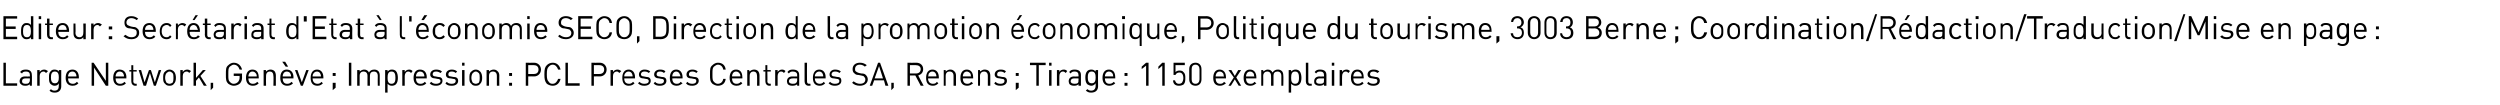
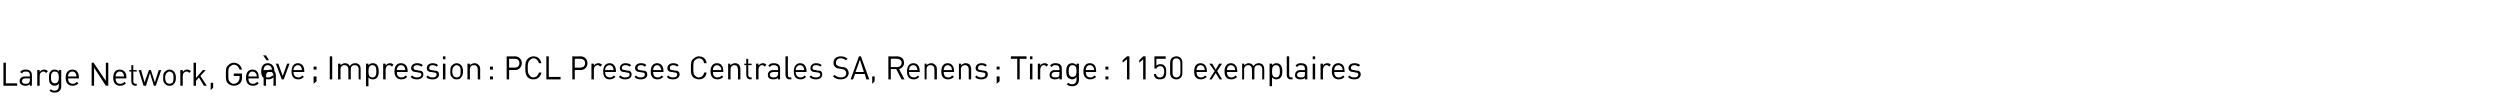
<svg xmlns="http://www.w3.org/2000/svg" version="1.1" width="510.2px" height="21.5px" viewBox="0 -3 510.2 21.5" style="top:-3px">
  <desc>Editeur : Secr tariat d'Etat l' conomie SECO, Direction de la promotion conomique, Politique du tourisme, 3003 Ber...</desc>
  <defs />
  <g id="Polygon9311">
-     <path d="m1.2 14l2.3 0l0 .5l-2.8 0l0-4.7l.5 0l0 4.2zm5.3-1.7c.05 0 0 2.2 0 2.2l-.4 0c0 0-.02-.34 0-.3c-.3.2-.5.3-.9.3c-.5 0-.7-.1-.9-.3c-.2-.1-.3-.4-.3-.6c0-.6.4-1 1.1-1c.02.04 1 0 1 0c0 0-.02-.27 0-.3c0-.4-.2-.7-.8-.7c-.4 0-.7.1-.8.4c0 0-.4-.3-.4-.3c.3-.4.6-.5 1.2-.5c.8 0 1.2.4 1.2 1.1zm-1.3.7c-.5 0-.7.2-.7.6c0 .3.2.5.7.5c.3 0 .5 0 .7-.2c.1-.1.2-.3.2-.6c-.02.03 0-.3 0-.3c0 0-.91-.01-.9 0zm4.6-1.5c0 0-.4.4-.4.4c-.2-.2-.3-.3-.5-.3c-.5 0-.8.4-.8.9c0 0 0 2 0 2l-.5 0l0-3.2l.5 0c0 0 0 .36 0 .4c.2-.3.5-.5.9-.5c.3 0 .5.1.8.3zm2.2.1c.03.04 0-.3 0-.3l.5 0c0 0-.01 3.26 0 3.3c0 .8-.5 1.3-1.3 1.3c-.5 0-.8-.1-1.1-.4c0 0 .3-.3.3-.3c.2.2.4.3.7.3c.7 0 .9-.4.9-1c0 0 0-.5 0-.5c-.2.4-.5.5-.9.5c-.3 0-.6-.2-.7-.3c-.4-.3-.4-.8-.4-1.4c0-.5 0-1 .4-1.3c.1-.2.4-.3.7-.3c.4 0 .7.1.9.4zm-1.6 1.2c0 .6.1 1.2.8 1.2c.7 0 .8-.6.8-1.2c0-.6-.1-1.2-.8-1.2c-.7 0-.8.6-.8 1.2zm5.7 0c-.03-.02 0 .2 0 .2c0 0-2.19-.01-2.2 0c0 .7.3 1.1 1 1.1c.3 0 .5-.1.8-.4c0 0 .3.3.3.3c-.3.3-.6.5-1.2.5c-.8 0-1.4-.5-1.4-1.6c0-1.1.5-1.7 1.4-1.7c.8 0 1.3.6 1.3 1.6zm-2.1-.7c-.1.2-.1.3-.1.5c0 0 1.7 0 1.7 0c0-.2 0-.3-.1-.5c-.1-.3-.4-.5-.7-.5c-.4 0-.7.2-.8.5zm8.1 2.4l-.5 0l-2.4-3.7l0 3.7l-.5 0l0-4.7l.4 0l2.5 3.7l0-3.7l.5 0l0 4.7zm3.7-1.7c-.05-.02 0 .2 0 .2c0 0-2.21-.01-2.2 0c0 .7.3 1.1.9 1.1c.4 0 .6-.1.9-.4c0 0 .3.3.3.3c-.3.3-.6.5-1.2.5c-.8 0-1.4-.5-1.4-1.6c0-1.1.5-1.7 1.3-1.7c.9 0 1.4.6 1.4 1.6zm-2.1-.7c-.1.2-.1.3-.1.5c0 0 1.7 0 1.7 0c0-.2 0-.3-.1-.5c-.1-.3-.4-.5-.8-.5c-.3 0-.6.2-.7.5zm3.5-.8l.7 0l0 .3l-.7 0c0 0 .05 2 0 2c0 .3.2.5.5.5c-.02-.04.2 0 .2 0l0 .4c0 0-.3-.03-.3 0c-.5 0-.8-.4-.8-.9c-.02.01 0-2 0-2l-.4 0l0-.3l.4 0l0-1l.4 0l0 1zm1.1 0l.5 0l.7 2.5l.9-2.5l.4 0l.8 2.5l.8-2.5l.5 0l-1.1 3.2l-.4 0l-.8-2.6l-.8 2.6l-.5 0l-1-3.2zm7.2.3c.3.3.4.8.4 1.3c0 .5-.1.9-.4 1.2c-.2.3-.5.4-.9.4c-.4 0-.7-.1-.9-.4c-.4-.3-.4-.7-.4-1.2c0-.5 0-1 .4-1.3c.2-.2.5-.4.9-.4c.4 0 .7.2.9.4zm-1.5.3c-.2.2-.3.6-.3 1c0 .3.1.7.3 1c.2.1.4.2.6.2c.2 0 .4-.1.6-.2c.2-.3.2-.7.2-1c0-.4 0-.8-.2-1c-.2-.2-.4-.3-.6-.3c-.2 0-.4.1-.6.3zm5-.4c0 0-.4.4-.4.4c-.1-.2-.3-.3-.5-.3c-.5 0-.8.4-.8.9c.01 0 0 2 0 2l-.5 0l0-3.2l.5 0c0 0 .01.36 0 .4c.2-.3.5-.5.9-.5c.3 0 .5.1.8.3zm1 1.4l1.4-1.6l.6 0l-1.1 1.2l1.3 2l-.6 0l-1-1.7l-.6.7l0 1l-.5 0l0-4.7l.5 0l0 3.1zm3.5 2l-.5.5l0-1.5l.5 0l0 1zm5.9-3.7c0 0-.5 0-.5 0c-.2-.6-.6-1-1.2-1c-.3 0-.5.2-.8.4c-.3.3-.3.6-.3 1.6c0 .9 0 1.2.3 1.5c.3.3.5.4.8.4c.4 0 .7-.2.9-.4c.2-.3.3-.5.3-.9c-.02.03 0-.3 0-.3l-1.2 0l0-.5l1.7 0c0 0-.03.78 0 .8c0 .5-.1.8-.4 1.2c-.3.3-.8.5-1.3.5c-.4 0-.8-.2-1.1-.4c-.5-.5-.5-.9-.5-1.9c0-1.1 0-1.5.5-1.9c.3-.3.7-.5 1.1-.5c.9 0 1.5.6 1.7 1.4zm3.4 1.6c.04-.02 0 .2 0 .2c0 0-2.11-.01-2.1 0c0 .7.3 1.1.9 1.1c.4 0 .6-.1.9-.4c0 0 .3.3.3.3c-.3.3-.6.5-1.2.5c-.8 0-1.4-.5-1.4-1.6c0-1.1.5-1.7 1.3-1.7c.9 0 1.3.6 1.3 1.6zm-2-.7c-.1.2-.1.3-.1.5c0 0 1.7 0 1.7 0c0-.2 0-.3-.1-.5c-.2-.3-.4-.5-.8-.5c-.3 0-.6.2-.7.5zm5.2-.6c.2.2.3.6.3.9c.02.02 0 2.1 0 2.1l-.5 0c0 0 .05-2 0-2c0-.6-.3-.9-.7-.9c-.5 0-.8.3-.8.9c-.04 0 0 2 0 2l-.5 0l0-3.2l.5 0c0 0-.05.33 0 .3c.2-.2.5-.4.9-.4c.3 0 .6.1.8.3zm3.9 1.3c-.04-.02 0 .2 0 .2c0 0-2.2-.01-2.2 0c0 .7.3 1.1.9 1.1c.4 0 .6-.1.9-.4c0 0 .3.3.3.3c-.3.3-.6.5-1.2.5c-.8 0-1.4-.5-1.4-1.6c0-1.1.5-1.7 1.3-1.7c.9 0 1.4.6 1.4 1.6zm-2.1-.7c-.1.2-.1.3-.1.5c0 0 1.7 0 1.7 0c0-.2 0-.3-.1-.5c-.1-.3-.4-.5-.8-.5c-.3 0-.6.2-.7.5zm1-1.5l-.5 0l-.7-1l.6 0l.6 1zm1.4.7l.5 0l.9 2.5l.9-2.5l.5 0l-1.2 3.2l-.4 0l-1.2-3.2zm5.8 1.5c-.01-.02 0 .2 0 .2c0 0-2.17-.01-2.2 0c0 .7.4 1.1 1 1.1c.3 0 .6-.1.8-.4c0 0 .3.3.3.3c-.3.3-.6.5-1.1.5c-.9 0-1.4-.5-1.4-1.6c0-1.1.5-1.7 1.3-1.7c.8 0 1.3.6 1.3 1.6zm-2.1-.7c-.1.2-.1.3-.1.5c0 0 1.7 0 1.7 0c0-.2 0-.3-.1-.5c-.1-.3-.4-.5-.7-.5c-.4 0-.6.2-.8.5zm4.6 2.8l-.6.5l0-1.5l.6 0l0 1zm0-2.4l-.6 0l0-.6l.6 0l0 .6zm3.2 2l-.5 0l0-4.7l.5 0l0 4.7zm5.5-3c.2.2.3.5.3.9c.02.02 0 2.1 0 2.1l-.4 0c0 0-.04-2 0-2c0-.6-.3-.9-.8-.9c-.5 0-.8.3-.8.8c-.03.04 0 2.1 0 2.1l-.5 0c0 0 0-2 0-2c0-.6-.3-.9-.8-.9c-.5 0-.8.3-.8.9c.02 0 0 2 0 2l-.5 0l0-3.2l.5 0c0 0 .02.32 0 .3c.2-.2.6-.4.9-.4c.5 0 .8.2 1 .6c.2-.4.6-.6 1.1-.6c.3 0 .6.1.8.3zm3.6 0c.3.3.4.9.4 1.4c0 .5-.1 1-.4 1.3c-.2.2-.5.3-.8.3c-.4 0-.6-.1-.9-.4c-.02-.01 0 1.8 0 1.8l-.5 0l0-4.6l.5 0c0 0-.02.34 0 .3c.3-.3.5-.4.9-.4c.3 0 .6.1.8.3zm-1.7 1.4c0 .6.1 1.2.8 1.2c.7 0 .8-.6.8-1.2c0-.7-.1-1.3-.8-1.3c-.7 0-.8.6-.8 1.3zm5.1-1.4c0 0-.3.4-.3.4c-.2-.2-.3-.3-.6-.3c-.4 0-.7.4-.7.9c-.02 0 0 2 0 2l-.5 0l0-3.2l.5 0c0 0-.02.36 0 .4c.2-.3.5-.5.9-.5c.3 0 .5.1.7.3zm2.9 1.3c-.04-.02 0 .2 0 .2c0 0-2.2-.01-2.2 0c0 .7.3 1.1.9 1.1c.4 0 .6-.1.9-.4c0 0 .3.3.3.3c-.3.3-.6.5-1.2.5c-.8 0-1.4-.5-1.4-1.6c0-1.1.5-1.7 1.3-1.7c.9 0 1.4.6 1.4 1.6zm-2.1-.7c-.1.2-.1.3-.1.5c0 0 1.7 0 1.7 0c0-.2 0-.3-.1-.5c-.1-.3-.4-.5-.8-.5c-.3 0-.6.2-.7.5zm5.2-.5c0 0-.3.3-.3.3c-.3-.2-.6-.3-.9-.3c-.5 0-.7.2-.7.6c0 .2.2.4.6.4c0 0 .5.1.5.1c.5 0 .9.2.9.8c0 .6-.5 1-1.3 1c-.5 0-1-.1-1.3-.5c0 0 .3-.3.3-.3c.3.3.6.4 1 .4c.5 0 .9-.2.9-.6c0-.2-.2-.4-.6-.4c0 0-.5-.1-.5-.1c-.6 0-1-.3-1-.8c0-.6.5-1 1.2-1c.5 0 .9.1 1.2.4zm3.1 0c0 0-.3.3-.3.3c-.2-.2-.5-.3-.8-.3c-.5 0-.7.2-.7.6c0 .2.1.4.5.4c0 0 .5.1.5.1c.6 0 1 .2 1 .8c0 .6-.5 1-1.3 1c-.6 0-1-.1-1.3-.5c0 0 .3-.3.3-.3c.2.3.6.4 1 .4c.5 0 .8-.2.8-.6c0-.2-.1-.4-.5-.4c0 0-.5-.1-.5-.1c-.7 0-1-.3-1-.8c0-.6.5-1 1.2-1c.4 0 .8.1 1.1.4zm1.5 2.9l-.5 0l0-3.2l.5 0l0 3.2zm0-4.1l-.5 0l0-.6l.5 0l0 .6zm3.2 1.2c.3.3.4.8.4 1.3c0 .5-.1.9-.4 1.2c-.2.3-.5.4-.9.4c-.4 0-.7-.1-.9-.4c-.4-.3-.4-.7-.4-1.2c0-.5 0-1 .4-1.3c.2-.2.5-.4.9-.4c.4 0 .7.2.9.4zm-1.5.3c-.2.2-.3.6-.3 1c0 .3.1.7.3 1c.2.1.4.2.6.2c.2 0 .4-.1.6-.2c.2-.3.2-.7.2-1c0-.4 0-.8-.2-1c-.2-.2-.4-.3-.6-.3c-.2 0-.4.1-.6.3zm5-.4c.3.2.4.6.4.9c-.03.02 0 2.1 0 2.1l-.5 0c0 0 0-2 0-2c0-.6-.3-.9-.8-.9c-.5 0-.8.3-.8.9c.01 0 0 2 0 2l-.5 0l0-3.2l.5 0c0 0 .01.33 0 .3c.2-.2.6-.4.9-.4c.4 0 .6.1.8.3zm3 1l-.6 0l0-.6l.6 0l0 .6zm0 2l-.6 0l0-.6l.6 0l0 .6zm4.5-4.7c.8 0 1.4.6 1.4 1.4c0 .8-.6 1.4-1.4 1.4c-.01-.04-1.2 0-1.2 0l0 1.9l-.5 0l0-4.7c0 0 1.69.04 1.7 0zm-1.2.5l0 1.8c0 0 1.15.02 1.2 0c.5 0 .9-.3.9-.9c0-.6-.4-.9-.9-.9c-.05-.02-1.2 0-1.2 0zm6.6.9c0 0-.5 0-.5 0c-.2-.6-.6-1-1.1-1c-.4 0-.6.2-.8.4c-.3.3-.4.6-.4 1.6c0 .9.1 1.2.4 1.5c.2.3.4.4.8.4c.5 0 .9-.4 1.1-1c0 0 .5 0 .5 0c-.2.9-.8 1.4-1.6 1.4c-.5 0-.9-.2-1.2-.4c-.4-.5-.5-.9-.5-1.9c0-1.1.1-1.5.5-1.9c.3-.3.7-.5 1.2-.5c.8 0 1.4.5 1.6 1.4zm1.5 2.8l2.4 0l0 .5l-2.9 0l0-4.7l.5 0l0 4.2zm6.5-4.2c.8 0 1.4.6 1.4 1.4c0 .8-.6 1.4-1.4 1.4c-.01-.04-1.2 0-1.2 0l0 1.9l-.5 0l0-4.7c0 0 1.69.04 1.7 0zm-1.2.5l0 1.8c0 0 1.15.02 1.1 0c.6 0 1-.3 1-.9c0-.6-.4-.9-1-.9c.05-.02-1.1 0-1.1 0zm5.6 1.2c0 0-.4.4-.4.4c-.2-.2-.3-.3-.5-.3c-.5 0-.8.4-.8.9c0 0 0 2 0 2l-.5 0l0-3.2l.5 0c0 0 0 .36 0 .4c.2-.3.5-.5.9-.5c.3 0 .5.1.8.3zm2.8 1.3c-.02-.02 0 .2 0 .2c0 0-2.18-.01-2.2 0c0 .7.3 1.1 1 1.1c.3 0 .5-.1.8-.4c0 0 .3.3.3.3c-.3.3-.6.5-1.2.5c-.8 0-1.3-.5-1.3-1.6c0-1.1.5-1.7 1.3-1.7c.8 0 1.3.6 1.3 1.6zm-2.1-.7c-.1.2-.1.3-.1.5c0 0 1.7 0 1.7 0c0-.2 0-.3-.1-.5c-.1-.3-.4-.5-.7-.5c-.4 0-.6.2-.8.5zm5.2-.5c0 0-.3.3-.3.3c-.2-.2-.5-.3-.9-.3c-.4 0-.7.2-.7.6c0 .2.2.4.6.4c0 0 .5.1.5.1c.5 0 .9.2.9.8c0 .6-.5 1-1.3 1c-.5 0-.9-.1-1.3-.5c0 0 .3-.3.3-.3c.3.3.6.4 1 .4c.6 0 .9-.2.9-.6c0-.2-.2-.4-.6-.4c0 0-.5-.1-.5-.1c-.6 0-.9-.3-.9-.8c0-.6.5-1 1.1-1c.5 0 .9.1 1.2.4zm3.1 0c0 0-.3.3-.3.3c-.2-.2-.5-.3-.8-.3c-.5 0-.7.2-.7.6c0 .2.2.4.5.4c0 0 .5.1.5.1c.6 0 1 .2 1 .8c0 .6-.5 1-1.3 1c-.6 0-1-.1-1.3-.5c0 0 .3-.3.3-.3c.2.3.6.4 1 .4c.5 0 .8-.2.8-.6c0-.2-.1-.4-.5-.4c0 0-.5-.1-.5-.1c-.6 0-1-.3-1-.8c0-.6.5-1 1.2-1c.5 0 .9.1 1.1.4zm3.5 1.2c.01-.02 0 .2 0 .2c0 0-2.15-.01-2.1 0c0 .7.3 1.1.9 1.1c.4 0 .6-.1.8-.4c0 0 .4.3.4.3c-.4.3-.7.5-1.2.5c-.9 0-1.4-.5-1.4-1.6c0-1.1.5-1.7 1.3-1.7c.8 0 1.3.6 1.3 1.6zm-2-.7c-.1.2-.1.3-.1.5c0 0 1.7 0 1.7 0c-.1-.2-.1-.3-.2-.5c-.1-.3-.4-.5-.7-.5c-.3 0-.6.2-.7.5zm5.1-.5c0 0-.3.3-.3.3c-.2-.2-.5-.3-.8-.3c-.5 0-.7.2-.7.6c0 .2.1.4.5.4c0 0 .5.1.5.1c.6 0 1 .2 1 .8c0 .6-.6 1-1.3 1c-.6 0-1-.1-1.3-.5c0 0 .3-.3.3-.3c.2.3.6.4 1 .4c.5 0 .8-.2.8-.6c0-.2-.1-.4-.5-.4c0 0-.5-.1-.5-.1c-.7 0-1-.3-1-.8c0-.6.5-1 1.2-1c.4 0 .8.1 1.1.4zm5.7-.4c0 0-.5 0-.5 0c-.1-.6-.5-1-1.1-1c-.3 0-.5.2-.8.4c-.3.3-.3.6-.3 1.6c0 .9 0 1.2.3 1.5c.3.3.5.4.8.4c.6 0 1-.4 1.1-1c0 0 .5 0 .5 0c-.1.9-.7 1.4-1.6 1.4c-.4 0-.8-.2-1.1-.4c-.5-.5-.5-.9-.5-1.9c0-1.1 0-1.5.5-1.9c.3-.3.7-.5 1.1-.5c.9 0 1.5.5 1.6 1.4zm3.4 1.6c.04-.02 0 .2 0 .2c0 0-2.12-.01-2.1 0c0 .7.3 1.1.9 1.1c.4 0 .6-.1.9-.4c0 0 .3.3.3.3c-.3.3-.6.5-1.2.5c-.8 0-1.4-.5-1.4-1.6c0-1.1.5-1.7 1.3-1.7c.9 0 1.3.6 1.3 1.6zm-2-.7c-.1.2-.1.3-.1.5c0 0 1.7 0 1.7 0c0-.2 0-.3-.1-.5c-.2-.3-.4-.5-.8-.5c-.3 0-.6.2-.7.5zm5.2-.6c.2.2.3.6.3.9c.01.02 0 2.1 0 2.1l-.5 0c0 0 .04-2 0-2c0-.6-.3-.9-.7-.9c-.5 0-.8.3-.8.9c-.04 0 0 2 0 2l-.5 0l0-3.2l.4 0c0 0 .05.33 0 .3c.3-.2.6-.4 1-.4c.3 0 .6.1.8.3zm1.9-.2l.7 0l0 .3l-.7 0c0 0 .05 2 0 2c0 .3.2.5.5.5c-.02-.04.2 0 .2 0l0 .4c0 0-.3-.03-.3 0c-.5 0-.8-.4-.8-.9c-.02.01 0-2 0-2l-.4 0l0-.3l.4 0l0-1l.4 0l0 1zm3.7.2c0 0-.3.4-.3.4c-.2-.2-.3-.3-.6-.3c-.4 0-.7.4-.7.9c-.02 0 0 2 0 2l-.5 0l0-3.2l.5 0c0 0-.02.36 0 .4c.2-.3.5-.5.9-.5c.3 0 .5.1.7.3zm2.8.8c.02 0 0 2.2 0 2.2l-.4 0c0 0-.05-.34 0-.3c-.3.2-.5.3-1 .3c-.4 0-.7-.1-.9-.3c-.1-.1-.2-.4-.2-.6c0-.6.4-1 1.1-1c0 .04 1 0 1 0c0 0-.05-.27 0-.3c0-.4-.3-.7-.9-.7c-.4 0-.6.1-.8.4c0 0-.3-.3-.3-.3c.3-.4.6-.5 1.1-.5c.9 0 1.3.4 1.3 1.1zm-1.3.7c-.5 0-.8.2-.8.6c0 .3.3.5.8.5c.2 0 .5 0 .7-.2c.1-.1.2-.3.2-.6c-.05.03 0-.3 0-.3c0 0-.94-.01-.9 0zm2.9.6c0 .3.1.5.4.5c0-.04.3 0 .3 0l0 .4c0 0-.39-.03-.4 0c-.5 0-.8-.4-.8-.9c0 .01 0-3.8 0-3.8l.5 0c0 0-.03 3.8 0 3.8zm3.8-.8c-.02-.02 0 .2 0 .2c0 0-2.17-.01-2.2 0c0 .7.4 1.1 1 1.1c.3 0 .6-.1.8-.4c0 0 .3.3.3.3c-.3.3-.6.5-1.1.5c-.9 0-1.4-.5-1.4-1.6c0-1.1.5-1.7 1.3-1.7c.8 0 1.3.6 1.3 1.6zm-2.1-.7c-.1.2-.1.3-.1.5c0 0 1.7 0 1.7 0c0-.2 0-.3-.1-.5c-.1-.3-.4-.5-.7-.5c-.4 0-.6.2-.8.5zm5.2-.5c0 0-.3.3-.3.3c-.2-.2-.5-.3-.9-.3c-.4 0-.7.2-.7.6c0 .2.2.4.6.4c0 0 .5.1.5.1c.6 0 .9.2.9.8c0 .6-.5 1-1.3 1c-.5 0-.9-.1-1.3-.5c0 0 .3-.3.3-.3c.3.3.6.4 1 .4c.6 0 .9-.2.9-.6c0-.2-.2-.4-.5-.4c0 0-.6-.1-.6-.1c-.6 0-.9-.3-.9-.8c0-.6.5-1 1.1-1c.5 0 .9.1 1.2.4zm5.3-1.3c0 0-.4.3-.4.3c-.2-.2-.6-.4-1-.4c-.7 0-1 .4-1 .9c0 .2 0 .4.2.5c.1.1.3.2.6.3c0 0 .5.1.5.1c.5 0 .7.1.9.3c.2.2.4.5.4.9c0 .8-.7 1.3-1.6 1.3c-.7 0-1.2-.2-1.6-.6c0 0 .3-.3.3-.3c.4.3.8.5 1.3.5c.7 0 1.1-.3 1.1-.9c0-.2-.1-.4-.3-.6c-.1-.1-.2-.1-.6-.2c0 0-.5-.1-.5-.1c-.4 0-.6-.1-.8-.3c-.3-.2-.4-.5-.4-.9c0-.8.6-1.3 1.5-1.3c.6 0 1 .2 1.4.5zm4.4 4.2l-.6 0l-.3-1.1l-2 0l-.4 1.1l-.5 0l1.7-4.7l.4 0l1.7 4.7zm-2.8-1.5l1.7 0l-.8-2.5l-.9 2.5zm3.9 1.9l-.5.5l0-1.5l.5 0l0 1zm4.6-5.1c.8 0 1.4.5 1.4 1.3c0 .7-.4 1.1-1 1.3c-.05-.03 1.1 2.1 1.1 2.1l-.6 0l-1.1-2.1l-1.1 0l0 2.1l-.5 0l0-4.7c0 0 1.79.04 1.8 0zm-1.3.5l0 1.7c0 0 1.24-.02 1.2 0c.6 0 1-.3 1-.9c0-.5-.4-.8-1-.8c.04-.02-1.2 0-1.2 0zm5.9 2.5c0-.02 0 .2 0 .2c0 0-2.15-.01-2.2 0c0 .7.4 1.1 1 1.1c.4 0 .6-.1.8-.4c0 0 .3.3.3.3c-.3.3-.6.5-1.1.5c-.9 0-1.4-.5-1.4-1.6c0-1.1.5-1.7 1.3-1.7c.8 0 1.3.6 1.3 1.6zm-2.1-.7c0 .2 0 .3-.1.5c0 0 1.7 0 1.7 0c0-.2 0-.3-.1-.5c-.1-.3-.4-.5-.7-.5c-.4 0-.6.2-.8.5zm5.2-.6c.3.2.4.6.4.9c-.02.02 0 2.1 0 2.1l-.5 0c0 0 .01-2 0-2c0-.6-.3-.9-.8-.9c-.5 0-.8.3-.8.9c.02 0 0 2 0 2l-.4 0l0-3.2l.4 0c0 0 .01.33 0 .3c.2-.2.6-.4.9-.4c.4 0 .6.1.8.3zm3.9 1.3c.02-.02 0 .2 0 .2c0 0-2.14-.01-2.1 0c0 .7.3 1.1.9 1.1c.4 0 .6-.1.8-.4c0 0 .4.3.4.3c-.4.3-.7.5-1.2.5c-.9 0-1.4-.5-1.4-1.6c0-1.1.5-1.7 1.3-1.7c.8 0 1.3.6 1.3 1.6zm-2-.7c-.1.2-.1.3-.1.5c0 0 1.7 0 1.7 0c-.1-.2-.1-.3-.1-.5c-.2-.3-.5-.5-.8-.5c-.3 0-.6.2-.7.5zm5.2-.6c.2.2.3.6.3.9c-.01.02 0 2.1 0 2.1l-.5 0c0 0 .02-2 0-2c0-.6-.3-.9-.8-.9c-.4 0-.8.3-.8.9c.03 0 0 2 0 2l-.4 0l0-3.2l.4 0c0 0 .03.33 0 .3c.3-.2.6-.4.9-.4c.4 0 .7.1.9.3zm3.5.1c0 0-.3.3-.3.3c-.2-.2-.5-.3-.8-.3c-.5 0-.7.2-.7.6c0 .2.1.4.5.4c0 0 .5.1.5.1c.6 0 1 .2 1 .8c0 .6-.5 1-1.3 1c-.6 0-1-.1-1.3-.5c0 0 .3-.3.3-.3c.2.3.6.4 1 .4c.5 0 .8-.2.8-.6c0-.2-.1-.4-.5-.4c0 0-.5-.1-.5-.1c-.6 0-1-.3-1-.8c0-.6.5-1 1.2-1c.5 0 .9.1 1.1.4zm2.6 3.3l-.6.5l0-1.5l.6 0l0 1zm0-2.4l-.6 0l0-.6l.6 0l0 .6zm5.5-2.2l-1.4 0l0 4.2l-.5 0l0-4.2l-1.3 0l0-.5l3.2 0l0 .5zm1.2 4.2l-.5 0l0-3.2l.5 0l0 3.2zm0-4.1l-.5 0l0-.6l.5 0l0 .6zm3.2 1.1c0 0-.3.4-.3.4c-.2-.2-.3-.3-.6-.3c-.4 0-.7.4-.7.9c-.03 0 0 2 0 2l-.5 0l0-3.2l.5 0c0 0-.03.36 0 .4c.1-.3.5-.5.9-.5c.3 0 .5.1.7.3zm2.8.8c.01 0 0 2.2 0 2.2l-.5 0c0 0 .04-.34 0-.3c-.2.2-.5.3-.9.3c-.4 0-.7-.1-.9-.3c-.1-.1-.2-.4-.2-.6c0-.6.4-1 1.1-1c-.02.04.9 0 .9 0c0 0 .04-.27 0-.3c0-.4-.2-.7-.8-.7c-.4 0-.6.1-.8.4c0 0-.3-.3-.3-.3c.3-.4.6-.5 1.1-.5c.9 0 1.3.4 1.3 1.1zm-1.4.7c-.4 0-.7.2-.7.6c0 .3.3.5.8.5c.2 0 .5 0 .7-.2c.1-.1.1-.3.1-.6c.04.03 0-.3 0-.3c0 0-.85-.01-.9 0zm4.4-1.4c0 .04 0-.3 0-.3l.5 0c0 0-.04 3.26 0 3.3c0 .8-.5 1.3-1.4 1.3c-.5 0-.7-.1-1.1-.4c0 0 .3-.3.3-.3c.3.2.4.3.8.3c.6 0 .9-.4.9-1c0 0 0-.5 0-.5c-.3.4-.6.5-.9.5c-.3 0-.6-.2-.8-.3c-.3-.3-.4-.8-.4-1.4c0-.5.1-1 .4-1.3c.2-.2.5-.3.8-.3c.4 0 .6.1.9.4zm-1.6 1.2c0 .6.1 1.2.8 1.2c.7 0 .8-.6.8-1.2c0-.6-.1-1.2-.8-1.2c-.7 0-.8.6-.8 1.2zm5.6 0c.03-.02 0 .2 0 .2c0 0-2.12-.01-2.1 0c0 .7.3 1.1.9 1.1c.4 0 .6-.1.9-.4c0 0 .3.3.3.3c-.3.3-.7.5-1.2.5c-.8 0-1.4-.5-1.4-1.6c0-1.1.5-1.7 1.3-1.7c.9 0 1.3.6 1.3 1.6zm-2-.7c-.1.2-.1.3-.1.5c0 0 1.7 0 1.7 0c0-.2-.1-.3-.1-.5c-.2-.3-.4-.5-.8-.5c-.3 0-.6.2-.7.5zm4.5.4l-.6 0l0-.6l.6 0l0 .6zm0 2l-.6 0l0-.6l.6 0l0 .6zm3.8-4.1l-.9.7l0-.5l.9-.8l.5 0l0 4.7l-.5 0l0-4.1zm3.3 0l-.8.7l0-.5l.8-.8l.5 0l0 4.7l-.5 0l0-4.1zm2.5 3.8c-.2-.2-.3-.5-.3-.8c0 0 .4 0 .4 0c.1.4.3.7.8.7c.3 0 .5-.1.6-.2c.2-.3.3-.6.3-1c0-.5-.2-1.1-.8-1.1c-.4 0-.7.2-.8.5c0-.03-.4 0-.4 0l0-2.5l2.3 0l0 .5l-1.9 0c0 0 0 1.42 0 1.4c.2-.2.5-.3.8-.3c.4 0 .7.1.8.3c.4.3.4.8.4 1.2c0 .5 0 .9-.3 1.3c-.3.2-.6.3-1 .3c-.4 0-.7-.1-.9-.3zm3-1c0 0 0-2.1 0-2.1c0-.8.5-1.3 1.3-1.3c.7 0 1.2.5 1.2 1.3c0 0 0 2.1 0 2.1c0 .8-.5 1.3-1.2 1.3c-.8 0-1.3-.5-1.3-1.3zm2.1 0c0 0 0-2.1 0-2.1c0-.5-.3-.9-.8-.9c-.6 0-.8.4-.8.9c0 0 0 2.1 0 2.1c0 .5.2.9.8.9c.5 0 .8-.4.8-.9zm5.4-.4c.02-.02 0 .2 0 .2c0 0-2.14-.01-2.1 0c0 .7.3 1.1.9 1.1c.4 0 .6-.1.8-.4c0 0 .4.3.4.3c-.4.3-.7.5-1.2.5c-.9 0-1.4-.5-1.4-1.6c0-1.1.5-1.7 1.3-1.7c.8 0 1.3.6 1.3 1.6zm-2-.7c-.1.2-.1.3-.1.5c0 0 1.7 0 1.7 0c-.1-.2-.1-.3-.1-.5c-.2-.3-.4-.5-.8-.5c-.3 0-.6.2-.7.5zm4.1.7l1 1.7l-.5 0l-.8-1.3l-.8 1.3l-.5 0l1.1-1.7l-1.1-1.5l.6 0l.7 1.2l.7-1.2l.6 0l-1 1.5zm4.1 0c.02-.02 0 .2 0 .2c0 0-2.14-.01-2.1 0c0 .7.3 1.1.9 1.1c.4 0 .6-.1.8-.4c0 0 .4.3.4.3c-.4.3-.7.5-1.2.5c-.9 0-1.4-.5-1.4-1.6c0-1.1.5-1.7 1.3-1.7c.8 0 1.3.6 1.3 1.6zm-2-.7c-.1.2-.1.3-.1.5c0 0 1.7 0 1.7 0c-.1-.2-.1-.3-.1-.5c-.2-.3-.4-.5-.8-.5c-.3 0-.6.2-.7.5zm7.2-.6c.2.2.3.5.3.9c.05.02 0 2.1 0 2.1l-.4 0c0 0-.02-2 0-2c0-.6-.3-.9-.8-.9c-.5 0-.8.3-.8.8c-.01.04 0 2.1 0 2.1l-.5 0c0 0 .03-2 0-2c0-.6-.3-.9-.8-.9c-.4 0-.8.3-.8.9c.04 0 0 2 0 2l-.4 0l0-3.2l.4 0c0 0 .04.32 0 .3c.3-.2.6-.4.9-.4c.5 0 .8.2 1 .6c.3-.4.6-.6 1.1-.6c.3 0 .6.1.8.3zm3.6 0c.3.3.4.9.4 1.4c0 .5-.1 1-.4 1.3c-.2.2-.5.3-.8.3c-.3 0-.6-.1-.9-.4c.01-.01 0 1.8 0 1.8l-.5 0l0-4.6l.5 0c0 0 .01.34 0 .3c.3-.3.6-.4.9-.4c.3 0 .6.1.8.3zm-1.7 1.4c0 .6.1 1.2.8 1.2c.7 0 .8-.6.8-1.2c0-.7-.1-1.3-.8-1.3c-.7 0-.8.6-.8 1.3zm3.5.7c0 .3.1.5.4.5c.02-.04.3 0 .3 0l0 .4c0 0-.37-.03-.4 0c-.5 0-.8-.4-.8-.9c.02.01 0-3.8 0-3.8l.5 0c0 0-.01 3.8 0 3.8zm3.7-1.3c0 0 0 2.2 0 2.2l-.5 0c0 0 .03-.34 0-.3c-.2.2-.5.3-.9.3c-.4 0-.7-.1-.9-.3c-.2-.1-.2-.4-.2-.6c0-.6.4-1 1.1-1c-.02.04.9 0 .9 0c0 0 .03-.27 0-.3c0-.4-.2-.7-.8-.7c-.4 0-.6.1-.8.4c0 0-.3-.3-.3-.3c.3-.4.6-.5 1.1-.5c.9 0 1.3.4 1.3 1.1zm-1.4.7c-.4 0-.7.2-.7.6c0 .3.2.5.8.5c.2 0 .5 0 .7-.2c.1-.1.1-.3.1-.6c.03.03 0-.3 0-.3c0 0-.86-.01-.9 0zm3 1.5l-.5 0l0-3.2l.5 0l0 3.2zm0-4.1l-.5 0l0-.6l.5 0l0 .6zm3.2 1.1c0 0-.3.4-.3.4c-.2-.2-.3-.3-.6-.3c-.4 0-.7.4-.7.9c-.04 0 0 2 0 2l-.5 0l0-3.2l.5 0c0 0-.04.36 0 .4c.1-.3.5-.5.9-.5c.3 0 .5.1.7.3zm2.8 1.3c.04-.02 0 .2 0 .2c0 0-2.12-.01-2.1 0c0 .7.3 1.1.9 1.1c.4 0 .6-.1.9-.4c0 0 .3.3.3.3c-.3.3-.6.5-1.2.5c-.8 0-1.4-.5-1.4-1.6c0-1.1.5-1.7 1.3-1.7c.9 0 1.3.6 1.3 1.6zm-2-.7c-.1.2-.1.3-.1.5c0 0 1.7 0 1.7 0c0-.2 0-.3-.1-.5c-.2-.3-.4-.5-.8-.5c-.3 0-.6.2-.7.5zm5.2-.5c0 0-.4.3-.4.3c-.2-.2-.5-.3-.8-.3c-.5 0-.7.2-.7.6c0 .2.2.4.6.4c0 0 .5.1.5.1c.5 0 .9.2.9.8c0 .6-.5 1-1.3 1c-.5 0-1-.1-1.3-.5c0 0 .3-.3.3-.3c.2.3.6.4 1 .4c.5 0 .8-.2.8-.6c0-.2-.1-.4-.5-.4c0 0-.5-.1-.5-.1c-.6 0-1-.3-1-.8c0-.6.5-1 1.2-1c.5 0 .9.1 1.2.4z" stroke="none" fill="#000" />
+     <path d="m1.2 14l2.3 0l0 .5l-2.8 0l0-4.7l.5 0l0 4.2zm5.3-1.7c.05 0 0 2.2 0 2.2l-.4 0c0 0-.02-.34 0-.3c-.3.2-.5.3-.9.3c-.5 0-.7-.1-.9-.3c-.2-.1-.3-.4-.3-.6c0-.6.4-1 1.1-1c.02.04 1 0 1 0c0 0-.02-.27 0-.3c0-.4-.2-.7-.8-.7c-.4 0-.7.1-.8.4c0 0-.4-.3-.4-.3c.3-.4.6-.5 1.2-.5c.8 0 1.2.4 1.2 1.1zm-1.3.7c-.5 0-.7.2-.7.6c0 .3.2.5.7.5c.3 0 .5 0 .7-.2c.1-.1.2-.3.2-.6c-.02.03 0-.3 0-.3c0 0-.91-.01-.9 0zm4.6-1.5c0 0-.4.4-.4.4c-.2-.2-.3-.3-.5-.3c-.5 0-.8.4-.8.9c0 0 0 2 0 2l-.5 0l0-3.2l.5 0c0 0 0 .36 0 .4c.2-.3.5-.5.9-.5c.3 0 .5.1.8.3zm2.2.1c.03.04 0-.3 0-.3l.5 0c0 0-.01 3.26 0 3.3c0 .8-.5 1.3-1.3 1.3c-.5 0-.8-.1-1.1-.4c0 0 .3-.3.3-.3c.2.2.4.3.7.3c.7 0 .9-.4.9-1c0 0 0-.5 0-.5c-.2.4-.5.5-.9.5c-.3 0-.6-.2-.7-.3c-.4-.3-.4-.8-.4-1.4c0-.5 0-1 .4-1.3c.1-.2.4-.3.7-.3c.4 0 .7.1.9.4zm-1.6 1.2c0 .6.1 1.2.8 1.2c.7 0 .8-.6.8-1.2c0-.6-.1-1.2-.8-1.2c-.7 0-.8.6-.8 1.2zm5.7 0c-.03-.02 0 .2 0 .2c0 0-2.19-.01-2.2 0c0 .7.3 1.1 1 1.1c.3 0 .5-.1.8-.4c0 0 .3.3.3.3c-.3.3-.6.5-1.2.5c-.8 0-1.4-.5-1.4-1.6c0-1.1.5-1.7 1.4-1.7c.8 0 1.3.6 1.3 1.6zm-2.1-.7c-.1.2-.1.3-.1.5c0 0 1.7 0 1.7 0c0-.2 0-.3-.1-.5c-.1-.3-.4-.5-.7-.5c-.4 0-.7.2-.8.5zm8.1 2.4l-.5 0l-2.4-3.7l0 3.7l-.5 0l0-4.7l.4 0l2.5 3.7l0-3.7l.5 0l0 4.7zm3.7-1.7c-.05-.02 0 .2 0 .2c0 0-2.21-.01-2.2 0c0 .7.3 1.1.9 1.1c.4 0 .6-.1.9-.4c0 0 .3.3.3.3c-.3.3-.6.5-1.2.5c-.8 0-1.4-.5-1.4-1.6c0-1.1.5-1.7 1.3-1.7c.9 0 1.4.6 1.4 1.6zm-2.1-.7c-.1.2-.1.3-.1.5c0 0 1.7 0 1.7 0c0-.2 0-.3-.1-.5c-.1-.3-.4-.5-.8-.5c-.3 0-.6.2-.7.5zm3.5-.8l.7 0l0 .3l-.7 0c0 0 .05 2 0 2c0 .3.2.5.5.5c-.02-.04.2 0 .2 0l0 .4c0 0-.3-.03-.3 0c-.5 0-.8-.4-.8-.9c-.02.01 0-2 0-2l-.4 0l0-.3l.4 0l0-1l.4 0l0 1zm1.1 0l.5 0l.7 2.5l.9-2.5l.4 0l.8 2.5l.8-2.5l.5 0l-1.1 3.2l-.4 0l-.8-2.6l-.8 2.6l-.5 0l-1-3.2zm7.2.3c.3.3.4.8.4 1.3c0 .5-.1.9-.4 1.2c-.2.3-.5.4-.9.4c-.4 0-.7-.1-.9-.4c-.4-.3-.4-.7-.4-1.2c0-.5 0-1 .4-1.3c.2-.2.5-.4.9-.4c.4 0 .7.2.9.4zm-1.5.3c-.2.2-.3.6-.3 1c0 .3.1.7.3 1c.2.1.4.2.6.2c.2 0 .4-.1.6-.2c.2-.3.2-.7.2-1c0-.4 0-.8-.2-1c-.2-.2-.4-.3-.6-.3c-.2 0-.4.1-.6.3zm5-.4c0 0-.4.4-.4.4c-.1-.2-.3-.3-.5-.3c-.5 0-.8.4-.8.9c.01 0 0 2 0 2l-.5 0l0-3.2l.5 0c0 0 .01.36 0 .4c.2-.3.5-.5.9-.5c.3 0 .5.1.8.3zm1 1.4l1.4-1.6l.6 0l-1.1 1.2l1.3 2l-.6 0l-1-1.7l-.6.7l0 1l-.5 0l0-4.7l.5 0l0 3.1zm3.5 2l-.5.5l0-1.5l.5 0l0 1zm5.9-3.7c0 0-.5 0-.5 0c-.2-.6-.6-1-1.2-1c-.3 0-.5.2-.8.4c-.3.3-.3.6-.3 1.6c0 .9 0 1.2.3 1.5c.3.3.5.4.8.4c.4 0 .7-.2.9-.4c.2-.3.3-.5.3-.9c-.02.03 0-.3 0-.3l-1.2 0l0-.5l1.7 0c0 0-.03.78 0 .8c0 .5-.1.8-.4 1.2c-.3.3-.8.5-1.3.5c-.4 0-.8-.2-1.1-.4c-.5-.5-.5-.9-.5-1.9c0-1.1 0-1.5.5-1.9c.3-.3.7-.5 1.1-.5c.9 0 1.5.6 1.7 1.4zm3.4 1.6c.04-.02 0 .2 0 .2c0 0-2.11-.01-2.1 0c0 .7.3 1.1.9 1.1c.4 0 .6-.1.9-.4c0 0 .3.3.3.3c-.3.3-.6.5-1.2.5c-.8 0-1.4-.5-1.4-1.6c0-1.1.5-1.7 1.3-1.7c.9 0 1.3.6 1.3 1.6zm-2-.7c-.1.2-.1.3-.1.5c0 0 1.7 0 1.7 0c0-.2 0-.3-.1-.5c-.2-.3-.4-.5-.8-.5c-.3 0-.6.2-.7.5zm5.2-.6c.2.2.3.6.3.9c.02.02 0 2.1 0 2.1l-.5 0c0 0 .05-2 0-2c0-.6-.3-.9-.7-.9c-.5 0-.8.3-.8.9c-.04 0 0 2 0 2l-.5 0l0-3.2l.5 0c0 0-.05.33 0 .3c.2-.2.5-.4.9-.4c.3 0 .6.1.8.3zc-.04-.02 0 .2 0 .2c0 0-2.2-.01-2.2 0c0 .7.3 1.1.9 1.1c.4 0 .6-.1.9-.4c0 0 .3.3.3.3c-.3.3-.6.5-1.2.5c-.8 0-1.4-.5-1.4-1.6c0-1.1.5-1.7 1.3-1.7c.9 0 1.4.6 1.4 1.6zm-2.1-.7c-.1.2-.1.3-.1.5c0 0 1.7 0 1.7 0c0-.2 0-.3-.1-.5c-.1-.3-.4-.5-.8-.5c-.3 0-.6.2-.7.5zm1-1.5l-.5 0l-.7-1l.6 0l.6 1zm1.4.7l.5 0l.9 2.5l.9-2.5l.5 0l-1.2 3.2l-.4 0l-1.2-3.2zm5.8 1.5c-.01-.02 0 .2 0 .2c0 0-2.17-.01-2.2 0c0 .7.4 1.1 1 1.1c.3 0 .6-.1.8-.4c0 0 .3.3.3.3c-.3.3-.6.5-1.1.5c-.9 0-1.4-.5-1.4-1.6c0-1.1.5-1.7 1.3-1.7c.8 0 1.3.6 1.3 1.6zm-2.1-.7c-.1.2-.1.3-.1.5c0 0 1.7 0 1.7 0c0-.2 0-.3-.1-.5c-.1-.3-.4-.5-.7-.5c-.4 0-.6.2-.8.5zm4.6 2.8l-.6.5l0-1.5l.6 0l0 1zm0-2.4l-.6 0l0-.6l.6 0l0 .6zm3.2 2l-.5 0l0-4.7l.5 0l0 4.7zm5.5-3c.2.2.3.5.3.9c.02.02 0 2.1 0 2.1l-.4 0c0 0-.04-2 0-2c0-.6-.3-.9-.8-.9c-.5 0-.8.3-.8.8c-.03.04 0 2.1 0 2.1l-.5 0c0 0 0-2 0-2c0-.6-.3-.9-.8-.9c-.5 0-.8.3-.8.9c.02 0 0 2 0 2l-.5 0l0-3.2l.5 0c0 0 .02.32 0 .3c.2-.2.6-.4.9-.4c.5 0 .8.2 1 .6c.2-.4.6-.6 1.1-.6c.3 0 .6.1.8.3zm3.6 0c.3.3.4.9.4 1.4c0 .5-.1 1-.4 1.3c-.2.2-.5.3-.8.3c-.4 0-.6-.1-.9-.4c-.02-.01 0 1.8 0 1.8l-.5 0l0-4.6l.5 0c0 0-.02.34 0 .3c.3-.3.5-.4.9-.4c.3 0 .6.1.8.3zm-1.7 1.4c0 .6.1 1.2.8 1.2c.7 0 .8-.6.8-1.2c0-.7-.1-1.3-.8-1.3c-.7 0-.8.6-.8 1.3zm5.1-1.4c0 0-.3.4-.3.4c-.2-.2-.3-.3-.6-.3c-.4 0-.7.4-.7.9c-.02 0 0 2 0 2l-.5 0l0-3.2l.5 0c0 0-.02.36 0 .4c.2-.3.5-.5.9-.5c.3 0 .5.1.7.3zm2.9 1.3c-.04-.02 0 .2 0 .2c0 0-2.2-.01-2.2 0c0 .7.3 1.1.9 1.1c.4 0 .6-.1.9-.4c0 0 .3.3.3.3c-.3.3-.6.5-1.2.5c-.8 0-1.4-.5-1.4-1.6c0-1.1.5-1.7 1.3-1.7c.9 0 1.4.6 1.4 1.6zm-2.1-.7c-.1.2-.1.3-.1.5c0 0 1.7 0 1.7 0c0-.2 0-.3-.1-.5c-.1-.3-.4-.5-.8-.5c-.3 0-.6.2-.7.5zm5.2-.5c0 0-.3.3-.3.3c-.3-.2-.6-.3-.9-.3c-.5 0-.7.2-.7.6c0 .2.2.4.6.4c0 0 .5.1.5.1c.5 0 .9.2.9.8c0 .6-.5 1-1.3 1c-.5 0-1-.1-1.3-.5c0 0 .3-.3.3-.3c.3.3.6.4 1 .4c.5 0 .9-.2.9-.6c0-.2-.2-.4-.6-.4c0 0-.5-.1-.5-.1c-.6 0-1-.3-1-.8c0-.6.5-1 1.2-1c.5 0 .9.1 1.2.4zm3.1 0c0 0-.3.3-.3.3c-.2-.2-.5-.3-.8-.3c-.5 0-.7.2-.7.6c0 .2.1.4.5.4c0 0 .5.1.5.1c.6 0 1 .2 1 .8c0 .6-.5 1-1.3 1c-.6 0-1-.1-1.3-.5c0 0 .3-.3.3-.3c.2.3.6.4 1 .4c.5 0 .8-.2.8-.6c0-.2-.1-.4-.5-.4c0 0-.5-.1-.5-.1c-.7 0-1-.3-1-.8c0-.6.5-1 1.2-1c.4 0 .8.1 1.1.4zm1.5 2.9l-.5 0l0-3.2l.5 0l0 3.2zm0-4.1l-.5 0l0-.6l.5 0l0 .6zm3.2 1.2c.3.3.4.8.4 1.3c0 .5-.1.9-.4 1.2c-.2.3-.5.4-.9.4c-.4 0-.7-.1-.9-.4c-.4-.3-.4-.7-.4-1.2c0-.5 0-1 .4-1.3c.2-.2.5-.4.9-.4c.4 0 .7.2.9.4zm-1.5.3c-.2.2-.3.6-.3 1c0 .3.1.7.3 1c.2.1.4.2.6.2c.2 0 .4-.1.6-.2c.2-.3.2-.7.2-1c0-.4 0-.8-.2-1c-.2-.2-.4-.3-.6-.3c-.2 0-.4.1-.6.3zm5-.4c.3.2.4.6.4.9c-.03.02 0 2.1 0 2.1l-.5 0c0 0 0-2 0-2c0-.6-.3-.9-.8-.9c-.5 0-.8.3-.8.9c.01 0 0 2 0 2l-.5 0l0-3.2l.5 0c0 0 .01.33 0 .3c.2-.2.6-.4.9-.4c.4 0 .6.1.8.3zm3 1l-.6 0l0-.6l.6 0l0 .6zm0 2l-.6 0l0-.6l.6 0l0 .6zm4.5-4.7c.8 0 1.4.6 1.4 1.4c0 .8-.6 1.4-1.4 1.4c-.01-.04-1.2 0-1.2 0l0 1.9l-.5 0l0-4.7c0 0 1.69.04 1.7 0zm-1.2.5l0 1.8c0 0 1.15.02 1.2 0c.5 0 .9-.3.9-.9c0-.6-.4-.9-.9-.9c-.05-.02-1.2 0-1.2 0zm6.6.9c0 0-.5 0-.5 0c-.2-.6-.6-1-1.1-1c-.4 0-.6.2-.8.4c-.3.3-.4.6-.4 1.6c0 .9.1 1.2.4 1.5c.2.3.4.4.8.4c.5 0 .9-.4 1.1-1c0 0 .5 0 .5 0c-.2.9-.8 1.4-1.6 1.4c-.5 0-.9-.2-1.2-.4c-.4-.5-.5-.9-.5-1.9c0-1.1.1-1.5.5-1.9c.3-.3.7-.5 1.2-.5c.8 0 1.4.5 1.6 1.4zm1.5 2.8l2.4 0l0 .5l-2.9 0l0-4.7l.5 0l0 4.2zm6.5-4.2c.8 0 1.4.6 1.4 1.4c0 .8-.6 1.4-1.4 1.4c-.01-.04-1.2 0-1.2 0l0 1.9l-.5 0l0-4.7c0 0 1.69.04 1.7 0zm-1.2.5l0 1.8c0 0 1.15.02 1.1 0c.6 0 1-.3 1-.9c0-.6-.4-.9-1-.9c.05-.02-1.1 0-1.1 0zm5.6 1.2c0 0-.4.4-.4.4c-.2-.2-.3-.3-.5-.3c-.5 0-.8.4-.8.9c0 0 0 2 0 2l-.5 0l0-3.2l.5 0c0 0 0 .36 0 .4c.2-.3.5-.5.9-.5c.3 0 .5.1.8.3zm2.8 1.3c-.02-.02 0 .2 0 .2c0 0-2.18-.01-2.2 0c0 .7.3 1.1 1 1.1c.3 0 .5-.1.8-.4c0 0 .3.3.3.3c-.3.3-.6.5-1.2.5c-.8 0-1.3-.5-1.3-1.6c0-1.1.5-1.7 1.3-1.7c.8 0 1.3.6 1.3 1.6zm-2.1-.7c-.1.2-.1.3-.1.5c0 0 1.7 0 1.7 0c0-.2 0-.3-.1-.5c-.1-.3-.4-.5-.7-.5c-.4 0-.6.2-.8.5zm5.2-.5c0 0-.3.3-.3.3c-.2-.2-.5-.3-.9-.3c-.4 0-.7.2-.7.6c0 .2.2.4.6.4c0 0 .5.1.5.1c.5 0 .9.2.9.8c0 .6-.5 1-1.3 1c-.5 0-.9-.1-1.3-.5c0 0 .3-.3.3-.3c.3.3.6.4 1 .4c.6 0 .9-.2.9-.6c0-.2-.2-.4-.6-.4c0 0-.5-.1-.5-.1c-.6 0-.9-.3-.9-.8c0-.6.5-1 1.1-1c.5 0 .9.1 1.2.4zm3.1 0c0 0-.3.3-.3.3c-.2-.2-.5-.3-.8-.3c-.5 0-.7.2-.7.6c0 .2.2.4.5.4c0 0 .5.1.5.1c.6 0 1 .2 1 .8c0 .6-.5 1-1.3 1c-.6 0-1-.1-1.3-.5c0 0 .3-.3.3-.3c.2.3.6.4 1 .4c.5 0 .8-.2.8-.6c0-.2-.1-.4-.5-.4c0 0-.5-.1-.5-.1c-.6 0-1-.3-1-.8c0-.6.5-1 1.2-1c.5 0 .9.1 1.1.4zm3.5 1.2c.01-.02 0 .2 0 .2c0 0-2.15-.01-2.1 0c0 .7.3 1.1.9 1.1c.4 0 .6-.1.8-.4c0 0 .4.3.4.3c-.4.3-.7.5-1.2.5c-.9 0-1.4-.5-1.4-1.6c0-1.1.5-1.7 1.3-1.7c.8 0 1.3.6 1.3 1.6zm-2-.7c-.1.2-.1.3-.1.5c0 0 1.7 0 1.7 0c-.1-.2-.1-.3-.2-.5c-.1-.3-.4-.5-.7-.5c-.3 0-.6.2-.7.5zm5.1-.5c0 0-.3.3-.3.3c-.2-.2-.5-.3-.8-.3c-.5 0-.7.2-.7.6c0 .2.1.4.5.4c0 0 .5.1.5.1c.6 0 1 .2 1 .8c0 .6-.6 1-1.3 1c-.6 0-1-.1-1.3-.5c0 0 .3-.3.3-.3c.2.3.6.4 1 .4c.5 0 .8-.2.8-.6c0-.2-.1-.4-.5-.4c0 0-.5-.1-.5-.1c-.7 0-1-.3-1-.8c0-.6.5-1 1.2-1c.4 0 .8.1 1.1.4zm5.7-.4c0 0-.5 0-.5 0c-.1-.6-.5-1-1.1-1c-.3 0-.5.2-.8.4c-.3.3-.3.6-.3 1.6c0 .9 0 1.2.3 1.5c.3.3.5.4.8.4c.6 0 1-.4 1.1-1c0 0 .5 0 .5 0c-.1.9-.7 1.4-1.6 1.4c-.4 0-.8-.2-1.1-.4c-.5-.5-.5-.9-.5-1.9c0-1.1 0-1.5.5-1.9c.3-.3.7-.5 1.1-.5c.9 0 1.5.5 1.6 1.4zm3.4 1.6c.04-.02 0 .2 0 .2c0 0-2.12-.01-2.1 0c0 .7.3 1.1.9 1.1c.4 0 .6-.1.9-.4c0 0 .3.3.3.3c-.3.3-.6.5-1.2.5c-.8 0-1.4-.5-1.4-1.6c0-1.1.5-1.7 1.3-1.7c.9 0 1.3.6 1.3 1.6zm-2-.7c-.1.2-.1.3-.1.5c0 0 1.7 0 1.7 0c0-.2 0-.3-.1-.5c-.2-.3-.4-.5-.8-.5c-.3 0-.6.2-.7.5zm5.2-.6c.2.2.3.6.3.9c.01.02 0 2.1 0 2.1l-.5 0c0 0 .04-2 0-2c0-.6-.3-.9-.7-.9c-.5 0-.8.3-.8.9c-.04 0 0 2 0 2l-.5 0l0-3.2l.4 0c0 0 .05.33 0 .3c.3-.2.6-.4 1-.4c.3 0 .6.1.8.3zm1.9-.2l.7 0l0 .3l-.7 0c0 0 .05 2 0 2c0 .3.2.5.5.5c-.02-.04.2 0 .2 0l0 .4c0 0-.3-.03-.3 0c-.5 0-.8-.4-.8-.9c-.02.01 0-2 0-2l-.4 0l0-.3l.4 0l0-1l.4 0l0 1zm3.7.2c0 0-.3.4-.3.4c-.2-.2-.3-.3-.6-.3c-.4 0-.7.4-.7.9c-.02 0 0 2 0 2l-.5 0l0-3.2l.5 0c0 0-.02.36 0 .4c.2-.3.5-.5.9-.5c.3 0 .5.1.7.3zm2.8.8c.02 0 0 2.2 0 2.2l-.4 0c0 0-.05-.34 0-.3c-.3.2-.5.3-1 .3c-.4 0-.7-.1-.9-.3c-.1-.1-.2-.4-.2-.6c0-.6.4-1 1.1-1c0 .04 1 0 1 0c0 0-.05-.27 0-.3c0-.4-.3-.7-.9-.7c-.4 0-.6.1-.8.4c0 0-.3-.3-.3-.3c.3-.4.6-.5 1.1-.5c.9 0 1.3.4 1.3 1.1zm-1.3.7c-.5 0-.8.2-.8.6c0 .3.3.5.8.5c.2 0 .5 0 .7-.2c.1-.1.2-.3.2-.6c-.05.03 0-.3 0-.3c0 0-.94-.01-.9 0zm2.9.6c0 .3.1.5.4.5c0-.04.3 0 .3 0l0 .4c0 0-.39-.03-.4 0c-.5 0-.8-.4-.8-.9c0 .01 0-3.8 0-3.8l.5 0c0 0-.03 3.8 0 3.8zm3.8-.8c-.02-.02 0 .2 0 .2c0 0-2.17-.01-2.2 0c0 .7.4 1.1 1 1.1c.3 0 .6-.1.8-.4c0 0 .3.3.3.3c-.3.3-.6.5-1.1.5c-.9 0-1.4-.5-1.4-1.6c0-1.1.5-1.7 1.3-1.7c.8 0 1.3.6 1.3 1.6zm-2.1-.7c-.1.2-.1.3-.1.5c0 0 1.7 0 1.7 0c0-.2 0-.3-.1-.5c-.1-.3-.4-.5-.7-.5c-.4 0-.6.2-.8.5zm5.2-.5c0 0-.3.3-.3.3c-.2-.2-.5-.3-.9-.3c-.4 0-.7.2-.7.6c0 .2.2.4.6.4c0 0 .5.1.5.1c.6 0 .9.2.9.8c0 .6-.5 1-1.3 1c-.5 0-.9-.1-1.3-.5c0 0 .3-.3.3-.3c.3.3.6.4 1 .4c.6 0 .9-.2.9-.6c0-.2-.2-.4-.5-.4c0 0-.6-.1-.6-.1c-.6 0-.9-.3-.9-.8c0-.6.5-1 1.1-1c.5 0 .9.1 1.2.4zm5.3-1.3c0 0-.4.3-.4.3c-.2-.2-.6-.4-1-.4c-.7 0-1 .4-1 .9c0 .2 0 .4.2.5c.1.1.3.2.6.3c0 0 .5.1.5.1c.5 0 .7.1.9.3c.2.2.4.5.4.9c0 .8-.7 1.3-1.6 1.3c-.7 0-1.2-.2-1.6-.6c0 0 .3-.3.3-.3c.4.3.8.5 1.3.5c.7 0 1.1-.3 1.1-.9c0-.2-.1-.4-.3-.6c-.1-.1-.2-.1-.6-.2c0 0-.5-.1-.5-.1c-.4 0-.6-.1-.8-.3c-.3-.2-.4-.5-.4-.9c0-.8.6-1.3 1.5-1.3c.6 0 1 .2 1.4.5zm4.4 4.2l-.6 0l-.3-1.1l-2 0l-.4 1.1l-.5 0l1.7-4.7l.4 0l1.7 4.7zm-2.8-1.5l1.7 0l-.8-2.5l-.9 2.5zm3.9 1.9l-.5.5l0-1.5l.5 0l0 1zm4.6-5.1c.8 0 1.4.5 1.4 1.3c0 .7-.4 1.1-1 1.3c-.05-.03 1.1 2.1 1.1 2.1l-.6 0l-1.1-2.1l-1.1 0l0 2.1l-.5 0l0-4.7c0 0 1.79.04 1.8 0zm-1.3.5l0 1.7c0 0 1.24-.02 1.2 0c.6 0 1-.3 1-.9c0-.5-.4-.8-1-.8c.04-.02-1.2 0-1.2 0zm5.9 2.5c0-.02 0 .2 0 .2c0 0-2.15-.01-2.2 0c0 .7.4 1.1 1 1.1c.4 0 .6-.1.8-.4c0 0 .3.3.3.3c-.3.3-.6.5-1.1.5c-.9 0-1.4-.5-1.4-1.6c0-1.1.5-1.7 1.3-1.7c.8 0 1.3.6 1.3 1.6zm-2.1-.7c0 .2 0 .3-.1.5c0 0 1.7 0 1.7 0c0-.2 0-.3-.1-.5c-.1-.3-.4-.5-.7-.5c-.4 0-.6.2-.8.5zm5.2-.6c.3.2.4.6.4.9c-.02.02 0 2.1 0 2.1l-.5 0c0 0 .01-2 0-2c0-.6-.3-.9-.8-.9c-.5 0-.8.3-.8.9c.02 0 0 2 0 2l-.4 0l0-3.2l.4 0c0 0 .01.33 0 .3c.2-.2.6-.4.9-.4c.4 0 .6.1.8.3zm3.9 1.3c.02-.02 0 .2 0 .2c0 0-2.14-.01-2.1 0c0 .7.3 1.1.9 1.1c.4 0 .6-.1.8-.4c0 0 .4.3.4.3c-.4.3-.7.5-1.2.5c-.9 0-1.4-.5-1.4-1.6c0-1.1.5-1.7 1.3-1.7c.8 0 1.3.6 1.3 1.6zm-2-.7c-.1.2-.1.3-.1.5c0 0 1.7 0 1.7 0c-.1-.2-.1-.3-.1-.5c-.2-.3-.5-.5-.8-.5c-.3 0-.6.2-.7.5zm5.2-.6c.2.2.3.6.3.9c-.01.02 0 2.1 0 2.1l-.5 0c0 0 .02-2 0-2c0-.6-.3-.9-.8-.9c-.4 0-.8.3-.8.9c.03 0 0 2 0 2l-.4 0l0-3.2l.4 0c0 0 .03.33 0 .3c.3-.2.6-.4.9-.4c.4 0 .7.1.9.3zm3.5.1c0 0-.3.3-.3.3c-.2-.2-.5-.3-.8-.3c-.5 0-.7.2-.7.6c0 .2.1.4.5.4c0 0 .5.1.5.1c.6 0 1 .2 1 .8c0 .6-.5 1-1.3 1c-.6 0-1-.1-1.3-.5c0 0 .3-.3.3-.3c.2.3.6.4 1 .4c.5 0 .8-.2.8-.6c0-.2-.1-.4-.5-.4c0 0-.5-.1-.5-.1c-.6 0-1-.3-1-.8c0-.6.5-1 1.2-1c.5 0 .9.1 1.1.4zm2.6 3.3l-.6.5l0-1.5l.6 0l0 1zm0-2.4l-.6 0l0-.6l.6 0l0 .6zm5.5-2.2l-1.4 0l0 4.2l-.5 0l0-4.2l-1.3 0l0-.5l3.2 0l0 .5zm1.2 4.2l-.5 0l0-3.2l.5 0l0 3.2zm0-4.1l-.5 0l0-.6l.5 0l0 .6zm3.2 1.1c0 0-.3.4-.3.4c-.2-.2-.3-.3-.6-.3c-.4 0-.7.4-.7.9c-.03 0 0 2 0 2l-.5 0l0-3.2l.5 0c0 0-.03.36 0 .4c.1-.3.5-.5.9-.5c.3 0 .5.1.7.3zm2.8.8c.01 0 0 2.2 0 2.2l-.5 0c0 0 .04-.34 0-.3c-.2.2-.5.3-.9.3c-.4 0-.7-.1-.9-.3c-.1-.1-.2-.4-.2-.6c0-.6.4-1 1.1-1c-.02.04.9 0 .9 0c0 0 .04-.27 0-.3c0-.4-.2-.7-.8-.7c-.4 0-.6.1-.8.4c0 0-.3-.3-.3-.3c.3-.4.6-.5 1.1-.5c.9 0 1.3.4 1.3 1.1zm-1.4.7c-.4 0-.7.2-.7.6c0 .3.3.5.8.5c.2 0 .5 0 .7-.2c.1-.1.1-.3.1-.6c.04.03 0-.3 0-.3c0 0-.85-.01-.9 0zm4.4-1.4c0 .04 0-.3 0-.3l.5 0c0 0-.04 3.26 0 3.3c0 .8-.5 1.3-1.4 1.3c-.5 0-.7-.1-1.1-.4c0 0 .3-.3.3-.3c.3.2.4.3.8.3c.6 0 .9-.4.9-1c0 0 0-.5 0-.5c-.3.4-.6.5-.9.5c-.3 0-.6-.2-.8-.3c-.3-.3-.4-.8-.4-1.4c0-.5.1-1 .4-1.3c.2-.2.5-.3.8-.3c.4 0 .6.1.9.4zm-1.6 1.2c0 .6.1 1.2.8 1.2c.7 0 .8-.6.8-1.2c0-.6-.1-1.2-.8-1.2c-.7 0-.8.6-.8 1.2zm5.6 0c.03-.02 0 .2 0 .2c0 0-2.12-.01-2.1 0c0 .7.3 1.1.9 1.1c.4 0 .6-.1.9-.4c0 0 .3.3.3.3c-.3.3-.7.5-1.2.5c-.8 0-1.4-.5-1.4-1.6c0-1.1.5-1.7 1.3-1.7c.9 0 1.3.6 1.3 1.6zm-2-.7c-.1.2-.1.3-.1.5c0 0 1.7 0 1.7 0c0-.2-.1-.3-.1-.5c-.2-.3-.4-.5-.8-.5c-.3 0-.6.2-.7.5zm4.5.4l-.6 0l0-.6l.6 0l0 .6zm0 2l-.6 0l0-.6l.6 0l0 .6zm3.8-4.1l-.9.7l0-.5l.9-.8l.5 0l0 4.7l-.5 0l0-4.1zm3.3 0l-.8.7l0-.5l.8-.8l.5 0l0 4.7l-.5 0l0-4.1zm2.5 3.8c-.2-.2-.3-.5-.3-.8c0 0 .4 0 .4 0c.1.4.3.7.8.7c.3 0 .5-.1.6-.2c.2-.3.3-.6.3-1c0-.5-.2-1.1-.8-1.1c-.4 0-.7.2-.8.5c0-.03-.4 0-.4 0l0-2.5l2.3 0l0 .5l-1.9 0c0 0 0 1.42 0 1.4c.2-.2.5-.3.8-.3c.4 0 .7.1.8.3c.4.3.4.8.4 1.2c0 .5 0 .9-.3 1.3c-.3.2-.6.3-1 .3c-.4 0-.7-.1-.9-.3zm3-1c0 0 0-2.1 0-2.1c0-.8.5-1.3 1.3-1.3c.7 0 1.2.5 1.2 1.3c0 0 0 2.1 0 2.1c0 .8-.5 1.3-1.2 1.3c-.8 0-1.3-.5-1.3-1.3zm2.1 0c0 0 0-2.1 0-2.1c0-.5-.3-.9-.8-.9c-.6 0-.8.4-.8.9c0 0 0 2.1 0 2.1c0 .5.2.9.8.9c.5 0 .8-.4.8-.9zm5.4-.4c.02-.02 0 .2 0 .2c0 0-2.14-.01-2.1 0c0 .7.3 1.1.9 1.1c.4 0 .6-.1.8-.4c0 0 .4.3.4.3c-.4.3-.7.5-1.2.5c-.9 0-1.4-.5-1.4-1.6c0-1.1.5-1.7 1.3-1.7c.8 0 1.3.6 1.3 1.6zm-2-.7c-.1.2-.1.3-.1.5c0 0 1.7 0 1.7 0c-.1-.2-.1-.3-.1-.5c-.2-.3-.4-.5-.8-.5c-.3 0-.6.2-.7.5zm4.1.7l1 1.7l-.5 0l-.8-1.3l-.8 1.3l-.5 0l1.1-1.7l-1.1-1.5l.6 0l.7 1.2l.7-1.2l.6 0l-1 1.5zm4.1 0c.02-.02 0 .2 0 .2c0 0-2.14-.01-2.1 0c0 .7.3 1.1.9 1.1c.4 0 .6-.1.8-.4c0 0 .4.3.4.3c-.4.3-.7.5-1.2.5c-.9 0-1.4-.5-1.4-1.6c0-1.1.5-1.7 1.3-1.7c.8 0 1.3.6 1.3 1.6zm-2-.7c-.1.2-.1.3-.1.5c0 0 1.7 0 1.7 0c-.1-.2-.1-.3-.1-.5c-.2-.3-.4-.5-.8-.5c-.3 0-.6.2-.7.5zm7.2-.6c.2.2.3.5.3.9c.05.02 0 2.1 0 2.1l-.4 0c0 0-.02-2 0-2c0-.6-.3-.9-.8-.9c-.5 0-.8.3-.8.8c-.01.04 0 2.1 0 2.1l-.5 0c0 0 .03-2 0-2c0-.6-.3-.9-.8-.9c-.4 0-.8.3-.8.9c.04 0 0 2 0 2l-.4 0l0-3.2l.4 0c0 0 .04.32 0 .3c.3-.2.6-.4.9-.4c.5 0 .8.2 1 .6c.3-.4.6-.6 1.1-.6c.3 0 .6.1.8.3zm3.6 0c.3.3.4.9.4 1.4c0 .5-.1 1-.4 1.3c-.2.2-.5.3-.8.3c-.3 0-.6-.1-.9-.4c.01-.01 0 1.8 0 1.8l-.5 0l0-4.6l.5 0c0 0 .01.34 0 .3c.3-.3.6-.4.9-.4c.3 0 .6.1.8.3zm-1.7 1.4c0 .6.1 1.2.8 1.2c.7 0 .8-.6.8-1.2c0-.7-.1-1.3-.8-1.3c-.7 0-.8.6-.8 1.3zm3.5.7c0 .3.1.5.4.5c.02-.04.3 0 .3 0l0 .4c0 0-.37-.03-.4 0c-.5 0-.8-.4-.8-.9c.02.01 0-3.8 0-3.8l.5 0c0 0-.01 3.8 0 3.8zm3.7-1.3c0 0 0 2.2 0 2.2l-.5 0c0 0 .03-.34 0-.3c-.2.2-.5.3-.9.3c-.4 0-.7-.1-.9-.3c-.2-.1-.2-.4-.2-.6c0-.6.4-1 1.1-1c-.02.04.9 0 .9 0c0 0 .03-.27 0-.3c0-.4-.2-.7-.8-.7c-.4 0-.6.1-.8.4c0 0-.3-.3-.3-.3c.3-.4.6-.5 1.1-.5c.9 0 1.3.4 1.3 1.1zm-1.4.7c-.4 0-.7.2-.7.6c0 .3.2.5.8.5c.2 0 .5 0 .7-.2c.1-.1.1-.3.1-.6c.03.03 0-.3 0-.3c0 0-.86-.01-.9 0zm3 1.5l-.5 0l0-3.2l.5 0l0 3.2zm0-4.1l-.5 0l0-.6l.5 0l0 .6zm3.2 1.1c0 0-.3.4-.3.4c-.2-.2-.3-.3-.6-.3c-.4 0-.7.4-.7.9c-.04 0 0 2 0 2l-.5 0l0-3.2l.5 0c0 0-.04.36 0 .4c.1-.3.5-.5.9-.5c.3 0 .5.1.7.3zm2.8 1.3c.04-.02 0 .2 0 .2c0 0-2.12-.01-2.1 0c0 .7.3 1.1.9 1.1c.4 0 .6-.1.9-.4c0 0 .3.3.3.3c-.3.3-.6.5-1.2.5c-.8 0-1.4-.5-1.4-1.6c0-1.1.5-1.7 1.3-1.7c.9 0 1.3.6 1.3 1.6zm-2-.7c-.1.2-.1.3-.1.5c0 0 1.7 0 1.7 0c0-.2 0-.3-.1-.5c-.2-.3-.4-.5-.8-.5c-.3 0-.6.2-.7.5zm5.2-.5c0 0-.4.3-.4.3c-.2-.2-.5-.3-.8-.3c-.5 0-.7.2-.7.6c0 .2.2.4.6.4c0 0 .5.1.5.1c.5 0 .9.2.9.8c0 .6-.5 1-1.3 1c-.5 0-1-.1-1.3-.5c0 0 .3-.3.3-.3c.2.3.6.4 1 .4c.5 0 .8-.2.8-.6c0-.2-.1-.4-.5-.4c0 0-.5-.1-.5-.1c-.6 0-1-.3-1-.8c0-.6.5-1 1.2-1c.5 0 .9.1 1.2.4z" stroke="none" fill="#000" />
  </g>
  <g id="Polygon9310">
-     <path d="m3.5.8l-2.3 0l0 1.6l2 0l0 .5l-2 0l0 1.6l2.3 0l0 .5l-2.8 0l0-4.7l2.8 0l0 .5zm3.3 4.2l-.5 0c0 0 .04-.41 0-.4c-.2.3-.5.4-.9.4c-.3 0-.6-.1-.7-.3c-.4-.3-.4-.8-.4-1.3c0-.5 0-1.1.4-1.4c.1-.2.4-.3.7-.3c.4 0 .7.1.9.4c.04.04 0-1.8 0-1.8l.5 0l0 4.7zm-2.1-1.6c0 .6.1 1.2.8 1.2c.7 0 .8-.6.8-1.2c0-.7-.1-1.3-.8-1.3c-.7 0-.8.6-.8 1.3zm3.7 1.6l-.5 0l0-3.2l.5 0l0 3.2zm0-4.1l-.5 0l0-.6l.5 0l0 .6zm1.7.9l.7 0l0 .3l-.7 0c0 0-.02 2 0 2c0 .3.1.5.4.5c.02-.04.3 0 .3 0l0 .4c0 0-.37-.03-.4 0c-.5 0-.8-.4-.8-.9c.01.01 0-2 0-2l-.4 0l0-.3l.4 0l0-1l.5 0l0 1zm4 1.5c-.03-.02 0 .2 0 .2c0 0-2.19-.01-2.2 0c0 .7.3 1.1 1 1.1c.3 0 .5-.1.8-.4c0 0 .3.3.3.3c-.3.3-.6.5-1.2.5c-.8 0-1.4-.5-1.4-1.6c0-1.1.5-1.7 1.4-1.7c.8 0 1.3.6 1.3 1.6zm-2.1-.7c-.1.2-.1.3-.1.5c0 0 1.7 0 1.7 0c0-.2 0-.3-.1-.5c-.1-.3-.4-.5-.7-.5c-.4 0-.7.2-.8.5zm5.5 2.4l-.5 0c0 0 .04-.39 0-.4c-.2.3-.5.4-.9.4c-.3 0-.6-.1-.8-.3c-.2-.2-.3-.5-.3-.9c-.02.01 0-2 0-2l.4 0c0 0 .05 1.94 0 1.9c0 .6.4.9.8.9c.5 0 .8-.3.8-.9c.04.04 0-1.9 0-1.9l.5 0l0 3.2zm3.3-3c0 0-.4.4-.4.4c-.2-.2-.3-.3-.5-.3c-.5 0-.8.4-.8.9c0 0 0 2 0 2l-.5 0l0-3.2l.5 0c0 0 0 .36 0 .4c.2-.3.5-.5.9-.5c.3 0 .5.1.8.3zm2.1 1l-.7 0l0-.6l.7 0l0 .6zm0 2l-.7 0l0-.6l.7 0l0 .6zm5.3-4.2c0 0-.3.3-.3.3c-.3-.2-.6-.4-1.1-.4c-.6 0-1 .4-1 .9c0 .2.1.4.2.5c.2.1.4.2.7.3c0 0 .5.1.5.1c.4 0 .6.1.8.3c.3.2.4.5.4.9c0 .8-.6 1.3-1.6 1.3c-.7 0-1.1-.2-1.6-.6c0 0 .4-.3.4-.3c.4.3.7.5 1.2.5c.7 0 1.1-.3 1.1-.9c0-.2 0-.4-.2-.6c-.1-.1-.3-.1-.6-.2c0 0-.5-.1-.5-.1c-.4 0-.7-.1-.9-.3c-.2-.2-.3-.5-.3-.9c0-.8.5-1.3 1.4-1.3c.6 0 1 .2 1.4.5zm3.6 2.5c-.03-.02 0 .2 0 .2c0 0-2.19-.01-2.2 0c0 .7.3 1.1 1 1.1c.3 0 .5-.1.8-.4c0 0 .3.3.3.3c-.3.3-.6.5-1.2.5c-.8 0-1.4-.5-1.4-1.6c0-1.1.5-1.7 1.4-1.7c.8 0 1.3.6 1.3 1.6zm-2.1-.7c-.1.2-.1.3-.1.5c0 0 1.7 0 1.7 0c0-.2 0-.3-.1-.5c-.1-.3-.4-.5-.7-.5c-.4 0-.7.2-.8.5zm5.3-.4c0 0-.3.3-.3.3c-.2-.3-.4-.4-.7-.4c-.3 0-.6.2-.8.4c-.1.2-.2.5-.2.9c0 .4.1.6.2.8c.2.3.5.4.8.4c.3 0 .5-.1.7-.4c0 0 .3.3.3.3c-.3.4-.6.5-1 .5c-.8 0-1.4-.5-1.4-1.6c0-1.1.6-1.7 1.4-1.7c.4 0 .7.1 1 .5zm3-.2c0 0-.3.4-.3.4c-.2-.2-.4-.3-.6-.3c-.5 0-.8.4-.8.9c.03 0 0 2 0 2l-.4 0l0-3.2l.4 0c0 0 .03.36 0 .4c.2-.3.6-.5.9-.5c.3 0 .6.1.8.3zm2.8 1.3c.01-.02 0 .2 0 .2c0 0-2.15-.01-2.1 0c0 .7.3 1.1.9 1.1c.4 0 .6-.1.8-.4c0 0 .4.3.4.3c-.4.3-.7.5-1.2.5c-.9 0-1.4-.5-1.4-1.6c0-1.1.5-1.7 1.3-1.7c.8 0 1.3.6 1.3 1.6zm-2-.7c-.1.2-.1.3-.1.5c0 0 1.7 0 1.7 0c-.1-.2-.1-.3-.2-.5c-.1-.3-.4-.5-.7-.5c-.3 0-.6.2-.7.5zm.9-1.5l-.4 0l.6-1l.5 0l-.7 1zm2.6.7l.7 0l0 .3l-.7 0c0 0 .01 2 0 2c0 .3.1.5.4.5c.04-.04.3 0 .3 0l0 .4c0 0-.34-.03-.3 0c-.6 0-.9-.4-.9-.9c.04.01 0-2 0-2l-.4 0l0-.3l.4 0l0-1l.5 0l0 1zm3.8 1c.02 0 0 2.2 0 2.2l-.4 0c0 0-.04-.34 0-.3c-.3.2-.5.3-1 .3c-.4 0-.7-.1-.9-.3c-.1-.1-.2-.4-.2-.6c0-.6.4-1 1.1-1c0 .04 1 0 1 0c0 0-.04-.27 0-.3c0-.4-.3-.7-.9-.7c-.4 0-.6.1-.8.4c0 0-.3-.3-.3-.3c.3-.4.6-.5 1.1-.5c.9 0 1.3.4 1.3 1.1zm-1.3.7c-.5 0-.8.2-.8.6c0 .3.3.5.8.5c.3 0 .5 0 .7-.2c.1-.1.2-.3.2-.6c-.04.03 0-.3 0-.3c0 0-.94-.01-.9 0zm4.5-1.5c0 0-.3.4-.3.4c-.2-.2-.3-.3-.6-.3c-.4 0-.7.4-.7.9c-.02 0 0 2 0 2l-.5 0l0-3.2l.5 0c0 0-.02.36 0 .4c.2-.3.5-.5.9-.5c.3 0 .5.1.7.3zm1.1 3l-.5 0l0-3.2l.5 0l0 3.2zm0-4.1l-.5 0l0-.6l.5 0l0 .6zm3.4 1.9c-.01 0 0 2.2 0 2.2l-.5 0c0 0 .02-.34 0-.3c-.2.2-.5.3-.9.3c-.4 0-.7-.1-.9-.3c-.2-.1-.2-.4-.2-.6c0-.6.3-1 1.1-1c-.04.04.9 0 .9 0c0 0 .02-.27 0-.3c0-.4-.2-.7-.8-.7c-.4 0-.6.1-.8.4c0 0-.3-.3-.3-.3c.3-.4.6-.5 1.1-.5c.9 0 1.3.4 1.3 1.1zm-1.4.7c-.5 0-.7.2-.7.6c0 .3.2.5.7.5c.3 0 .5 0 .8-.2c.1-.1.1-.3.1-.6c.02.03 0-.3 0-.3c0 0-.87-.01-.9 0zm3-1.7l.7 0l0 .3l-.7 0c0 0 .02 2 0 2c0 .3.2.5.5.5c-.04-.04.2 0 .2 0l0 .4c0 0-.32-.03-.3 0c-.6 0-.8-.4-.8-.9c-.04.01 0-2 0-2l-.4 0l0-.3l.4 0l0-1l.4 0l0 1zm5.5 3.2l-.4 0c0 0-.03-.41 0-.4c-.3.3-.6.4-.9.4c-.4 0-.6-.1-.8-.3c-.3-.3-.4-.8-.4-1.3c0-.5.1-1.1.4-1.4c.2-.2.4-.3.8-.3c.3 0 .6.1.9.4c-.03.04 0-1.8 0-1.8l.4 0l0 4.7zm-2-1.6c0 .6.1 1.2.8 1.2c.7 0 .8-.6.8-1.2c0-.7-.1-1.3-.8-1.3c-.7 0-.8.6-.8 1.3zm3.7-2l-.6 0l0-1.1l.6 0l0 1.1zm4-.6l-2.3 0l0 1.6l2 0l0 .5l-2 0l0 1.6l2.3 0l0 .5l-2.8 0l0-4.7l2.8 0l0 .5zm1.4 1l.7 0l0 .3l-.7 0c0 0 .05 2 0 2c0 .3.2.5.5.5c-.02-.04.2 0 .2 0l0 .4c0 0-.3-.03-.3 0c-.5 0-.8-.4-.8-.9c-.02.01 0-2 0-2l-.4 0l0-.3l.4 0l0-1l.4 0l0 1zm3.9 1c-.04 0 0 2.2 0 2.2l-.5 0c0 0 0-.34 0-.3c-.3.2-.5.3-.9.3c-.5 0-.7-.1-.9-.3c-.2-.1-.3-.4-.3-.6c0-.6.4-1 1.1-1c.04.04 1 0 1 0c0 0 0-.27 0-.3c0-.4-.2-.7-.8-.7c-.4 0-.6.1-.8.4c0 0-.3-.3-.3-.3c.2-.4.6-.5 1.1-.5c.8 0 1.3.4 1.3 1.1zm-1.4.7c-.5 0-.7.2-.7.6c0 .3.2.5.7.5c.3 0 .5 0 .7-.2c.1-.1.2-.3.2-.6c0 .03 0-.3 0-.3c0 0-.9-.01-.9 0zm3-1.7l.7 0l0 .3l-.7 0c0 0 0 2 0 2c0 .3.1.5.4.5c.04-.04.3 0 .3 0l0 .4c0 0-.35-.03-.3 0c-.6 0-.9-.4-.9-.9c.03.01 0-2 0-2l-.4 0l0-.3l.4 0l0-1l.5 0l0 1zm5.4 1c.02 0 0 2.2 0 2.2l-.4 0c0 0-.05-.34 0-.3c-.3.2-.5.3-1 .3c-.4 0-.7-.1-.9-.3c-.1-.1-.2-.4-.2-.6c0-.6.4-1 1.1-1c0 .04 1 0 1 0c0 0-.05-.27 0-.3c0-.4-.3-.7-.9-.7c-.4 0-.6.1-.8.4c0 0-.3-.3-.3-.3c.3-.4.6-.5 1.1-.5c.9 0 1.3.4 1.3 1.1zm-1.3.7c-.5 0-.8.2-.8.6c0 .3.3.5.8.5c.2 0 .5 0 .7-.2c.1-.1.2-.3.2-.6c-.05.03 0-.3 0-.3c0 0-.94-.01-.9 0zm.3-2.4l-.4 0l-.7-1l.5 0l.6 1zm4.1 3c0 .3.1.5.5.5c-.03-.04.2 0 .2 0l0 .4c0 0-.31-.03-.3 0c-.6 0-.8-.4-.8-.9c-.03.01 0-3.8 0-3.8l.4 0c0 0 .04 3.8 0 3.8zm2-2.7l-.5 0l0-1.1l.5 0l0 1.1zm3.5 1.9c.03-.02 0 .2 0 .2c0 0-2.12-.01-2.1 0c0 .7.3 1.1.9 1.1c.4 0 .6-.1.9-.4c0 0 .3.3.3.3c-.3.3-.7.5-1.2.5c-.8 0-1.4-.5-1.4-1.6c0-1.1.5-1.7 1.3-1.7c.9 0 1.3.6 1.3 1.6zm-2-.7c-.1.2-.1.3-.1.5c0 0 1.7 0 1.7 0c0-.2-.1-.3-.1-.5c-.2-.3-.4-.5-.8-.5c-.3 0-.6.2-.7.5zm1-1.5l-.5 0l.6-1l.6 0l-.7 1zm4.3 1.1c0 0-.3.3-.3.3c-.3-.3-.5-.4-.8-.4c-.3 0-.5.2-.7.4c-.2.2-.2.5-.2.9c0 .4 0 .6.2.8c.2.3.4.4.7.4c.3 0 .5-.1.8-.4c0 0 .3.3.3.3c-.3.4-.6.5-1.1.5c-.8 0-1.4-.5-1.4-1.6c0-1.1.6-1.7 1.4-1.7c.5 0 .8.1 1.1.5zm2.8-.1c.3.3.4.8.4 1.3c0 .5-.1.9-.4 1.2c-.2.3-.5.4-.9.4c-.4 0-.7-.1-.9-.4c-.4-.3-.4-.7-.4-1.2c0-.5 0-1 .4-1.3c.2-.2.5-.4.9-.4c.4 0 .7.2.9.4zm-1.5.3c-.2.2-.3.6-.3 1c0 .3 0 .7.3 1c.1.1.3.2.6.2c.2 0 .4-.1.6-.2c.2-.3.2-.7.2-1c0-.4 0-.8-.2-1c-.2-.2-.4-.3-.6-.3c-.3 0-.5.1-.6.3zm5-.4c.2.2.4.6.4.9c-.05.02 0 2.1 0 2.1l-.5 0c0 0-.01-2 0-2c0-.6-.3-.9-.8-.9c-.5 0-.8.3-.8.9c0 0 0 2 0 2l-.5 0l0-3.2l.5 0c0 0-.01.33 0 .3c.2-.2.5-.4.9-.4c.3 0 .6.1.8.3zm3.5.1c.3.3.4.8.4 1.3c0 .5-.1.9-.4 1.2c-.2.3-.5.4-.9.4c-.4 0-.7-.1-.9-.4c-.4-.3-.4-.7-.4-1.2c0-.5 0-1 .4-1.3c.2-.2.5-.4.9-.4c.4 0 .7.2.9.4zm-1.5.3c-.2.2-.3.6-.3 1c0 .3.1.7.3 1c.2.1.4.2.6.2c.2 0 .4-.1.6-.2c.2-.3.2-.7.2-1c0-.4 0-.8-.2-1c-.2-.2-.4-.3-.6-.3c-.2 0-.4.1-.6.3zm7.1-.4c.2.2.3.5.3.9c.02.02 0 2.1 0 2.1l-.4 0c0 0-.05-2 0-2c0-.6-.4-.9-.8-.9c-.5 0-.8.3-.8.8c-.03.04 0 2.1 0 2.1l-.5 0c0 0 0-2 0-2c0-.6-.3-.9-.8-.9c-.5 0-.8.3-.8.9c.01 0 0 2 0 2l-.5 0l0-3.2l.5 0c0 0 .01.32 0 .3c.2-.2.6-.4.9-.4c.5 0 .8.2 1 .6c.2-.4.6-.6 1.1-.6c.3 0 .6.1.8.3zm1.9 3l-.5 0l0-3.2l.5 0l0 3.2zm0-4.1l-.5 0l0-.6l.5 0l0 .6zm3.6 2.4c-.04-.02 0 .2 0 .2c0 0-2.2-.01-2.2 0c0 .7.3 1.1.9 1.1c.4 0 .6-.1.9-.4c0 0 .3.3.3.3c-.3.3-.6.5-1.2.5c-.8 0-1.4-.5-1.4-1.6c0-1.1.5-1.7 1.3-1.7c.9 0 1.4.6 1.4 1.6zm-2.1-.7c-.1.2-.1.3-.1.5c0 0 1.7 0 1.7 0c0-.2 0-.3-.1-.5c-.1-.3-.4-.5-.8-.5c-.3 0-.6.2-.7.5zm7.3-1.8c0 0-.4.3-.4.3c-.2-.2-.6-.4-1-.4c-.7 0-1 .4-1 .9c0 .2 0 .4.2.5c.1.1.3.2.6.3c0 0 .5.1.5.1c.5 0 .7.1.9.3c.2.2.4.5.4.9c0 .8-.7 1.3-1.6 1.3c-.7 0-1.2-.2-1.6-.6c0 0 .3-.3.3-.3c.4.3.8.5 1.3.5c.7 0 1.1-.3 1.1-.9c0-.2-.1-.4-.3-.6c-.1-.1-.2-.1-.6-.2c0 0-.5-.1-.5-.1c-.4 0-.6-.1-.8-.3c-.3-.2-.4-.5-.4-.9c0-.8.6-1.3 1.5-1.3c.6 0 1 .2 1.4.5zm4 0l-2.4 0l0 1.6l2.1 0l0 .5l-2.1 0l0 1.6l2.4 0l0 .5l-2.9 0l0-4.7l2.9 0l0 .5zm4 .9c0 0-.5 0-.5 0c-.1-.6-.5-1-1.1-1c-.3 0-.5.2-.8.4c-.3.3-.3.6-.3 1.6c0 .9 0 1.2.3 1.5c.3.3.5.4.8.4c.6 0 1-.4 1.1-1c0 0 .5 0 .5 0c-.1.9-.7 1.4-1.6 1.4c-.4 0-.8-.2-1.1-.4c-.5-.5-.5-.9-.5-1.9c0-1.1 0-1.5.5-1.9c.3-.3.7-.5 1.1-.5c.9 0 1.5.5 1.6 1.4zm3.6-.9c.5.4.5.8.5 1.9c0 1 0 1.4-.5 1.9c-.2.2-.6.4-1.1.4c-.5 0-.9-.2-1.2-.4c-.4-.5-.4-.9-.4-1.9c0-1.1 0-1.5.4-1.9c.3-.3.7-.5 1.2-.5c.5 0 .9.2 1.1.5zm-1.9.3c-.3.3-.3.6-.3 1.6c0 .9 0 1.2.3 1.5c.2.3.5.4.8.4c.3 0 .6-.1.8-.4c.3-.3.3-.6.3-1.5c0-1 0-1.3-.3-1.6c-.2-.2-.5-.4-.8-.4c-.3 0-.6.2-.8.4zm3.9 4.3l-.5.5l0-1.5l.5 0l0 1zm4.4-5.1c.5 0 .9.2 1.2.5c.4.5.4 1.1.4 1.9c0 .7 0 1.3-.4 1.8c-.3.3-.7.5-1.2.5c-.02-.03-1.6 0-1.6 0l0-4.7c0 0 1.58.04 1.6 0zm-1.1.5l0 3.7c0 0 .99.02 1 0c.3 0 .7-.1.9-.3c.3-.3.3-.9.3-1.5c0-.7 0-1.3-.3-1.6c-.2-.2-.6-.3-.9-.3c-.01-.02-1 0-1 0zm4.2 4.2l-.5 0l0-3.2l.5 0l0 3.2zm0-4.1l-.5 0l0-.6l.5 0l0 .6zm3.3 1.1c0 0-.4.4-.4.4c-.2-.2-.3-.3-.5-.3c-.5 0-.8.4-.8.9c0 0 0 2 0 2l-.5 0l0-3.2l.5 0c0 0 0 .36 0 .4c.2-.3.5-.5.9-.5c.3 0 .5.1.8.3zm2.8 1.3c-.02-.02 0 .2 0 .2c0 0-2.18-.01-2.2 0c0 .7.3 1.1 1 1.1c.3 0 .6-.1.8-.4c0 0 .3.3.3.3c-.3.3-.6.5-1.1.5c-.9 0-1.4-.5-1.4-1.6c0-1.1.5-1.7 1.3-1.7c.8 0 1.3.6 1.3 1.6zm-2.1-.7c-.1.2-.1.3-.1.5c0 0 1.7 0 1.7 0c0-.2 0-.3-.1-.5c-.1-.3-.4-.5-.7-.5c-.4 0-.6.2-.8.5zm5.3-.4c0 0-.3.3-.3.3c-.2-.3-.4-.4-.7-.4c-.3 0-.6.2-.8.4c-.1.2-.2.5-.2.9c0 .4.1.6.2.8c.2.3.5.4.8.4c.3 0 .5-.1.7-.4c0 0 .3.3.3.3c-.3.4-.6.5-1 .5c-.8 0-1.4-.5-1.4-1.6c0-1.1.6-1.7 1.4-1.7c.4 0 .7.1 1 .5zm1.4-.4l.7 0l0 .3l-.7 0c0 0 .02 2 0 2c0 .3.2.5.5.5c-.04-.04.2 0 .2 0l0 .4c0 0-.33-.03-.3 0c-.6 0-.8-.4-.8-.9c-.04.01 0-2 0-2l-.4 0l0-.3l.4 0l0-1l.4 0l0 1zm2.1 3.2l-.5 0l0-3.2l.5 0l0 3.2zm0-4.1l-.5 0l0-.6l.5 0l0 .6zm3.1 1.2c.4.3.4.8.4 1.3c0 .5 0 .9-.4 1.2c-.2.3-.5.4-.9.4c-.4 0-.7-.1-.9-.4c-.3-.3-.4-.7-.4-1.2c0-.5.1-1 .4-1.3c.2-.2.5-.4.9-.4c.4 0 .7.2.9.4zm-1.5.3c-.2.2-.2.6-.2 1c0 .3 0 .7.2 1c.2.1.4.2.6.2c.3 0 .5-.1.6-.2c.2-.3.3-.7.3-1c0-.4-.1-.8-.3-1c-.1-.2-.3-.3-.6-.3c-.2 0-.4.1-.6.3zm5.1-.4c.2.2.3.6.3.9c.01.02 0 2.1 0 2.1l-.5 0c0 0 .04-2 0-2c0-.6-.3-.9-.7-.9c-.5 0-.8.3-.8.9c-.04 0 0 2 0 2l-.5 0l0-3.2l.5 0c0 0-.05.33 0 .3c.2-.2.5-.4.9-.4c.3 0 .6.1.8.3zm5.3 3l-.4 0c0 0-.02-.41 0-.4c-.3.3-.6.4-.9.4c-.4 0-.6-.1-.8-.3c-.3-.3-.4-.8-.4-1.3c0-.5.1-1.1.4-1.4c.2-.2.4-.3.8-.3c.3 0 .6.1.9.4c-.02.04 0-1.8 0-1.8l.4 0l0 4.7zm-2-1.6c0 .6.1 1.2.8 1.2c.7 0 .8-.6.8-1.2c0-.7-.1-1.3-.8-1.3c-.7 0-.8.6-.8 1.3zm5.6-.1c.02-.02 0 .2 0 .2c0 0-2.14-.01-2.1 0c0 .7.3 1.1.9 1.1c.4 0 .6-.1.8-.4c0 0 .4.3.4.3c-.4.3-.7.5-1.2.5c-.9 0-1.4-.5-1.4-1.6c0-1.1.5-1.7 1.3-1.7c.8 0 1.3.6 1.3 1.6zm-2-.7c-.1.2-.1.3-.1.5c0 0 1.7 0 1.7 0c-.1-.2-.1-.3-.1-.5c-.2-.3-.4-.5-.8-.5c-.3 0-.6.2-.7.5zm5 1.5c0 .3.1.5.4.5c.03-.04.3 0 .3 0l0 .4c0 0-.36-.03-.4 0c-.5 0-.8-.4-.8-.9c.03.01 0-3.8 0-3.8l.5 0c0 0 0 3.8 0 3.8zm3.7-1.3c.01 0 0 2.2 0 2.2l-.5 0c0 0 .04-.34 0-.3c-.2.2-.5.3-.9.3c-.4 0-.7-.1-.9-.3c-.1-.1-.2-.4-.2-.6c0-.6.4-1 1.1-1c-.01.04.9 0 .9 0c0 0 .04-.27 0-.3c0-.4-.2-.7-.8-.7c-.4 0-.6.1-.8.4c0 0-.3-.3-.3-.3c.3-.4.6-.5 1.1-.5c.9 0 1.3.4 1.3 1.1zm-1.3.7c-.5 0-.8.2-.8.6c0 .3.3.5.8.5c.2 0 .5 0 .7-.2c.1-.1.1-.3.1-.6c.04.03 0-.3 0-.3c0 0-.85-.01-.8 0zm6.1-1.5c.3.3.4.9.4 1.4c0 .5-.1 1-.4 1.3c-.1.2-.4.3-.8.3c-.3 0-.6-.1-.9-.4c.04-.01 0 1.8 0 1.8l-.4 0l0-4.6l.4 0c0 0 .04.34 0 .3c.3-.3.6-.4.9-.4c.4 0 .7.1.8.3zm-1.7 1.4c0 .6.1 1.2.9 1.2c.6 0 .8-.6.8-1.2c0-.7-.2-1.3-.8-1.3c-.8 0-.9.6-.9 1.3zm5.2-1.4c0 0-.3.4-.3.4c-.2-.2-.3-.3-.6-.3c-.5 0-.8.4-.8.9c.04 0 0 2 0 2l-.4 0l0-3.2l.4 0c0 0 .04.36 0 .4c.2-.3.6-.5.9-.5c.3 0 .6.1.8.3zm2.4.1c.3.3.4.8.4 1.3c0 .5-.1.9-.4 1.2c-.2.3-.5.4-.9.4c-.4 0-.7-.1-.9-.4c-.3-.3-.4-.7-.4-1.2c0-.5.1-1 .4-1.3c.2-.2.5-.4.9-.4c.4 0 .7.2.9.4zm-1.5.3c-.2.2-.2.6-.2 1c0 .3 0 .7.2 1c.2.1.4.2.6.2c.2 0 .4-.1.6-.2c.2-.3.2-.7.2-1c0-.4 0-.8-.2-1c-.2-.2-.4-.3-.6-.3c-.2 0-.4.1-.6.3zm7.1-.4c.2.2.3.5.3.9c.04.02 0 2.1 0 2.1l-.4 0c0 0-.02-2 0-2c0-.6-.3-.9-.8-.9c-.5 0-.8.3-.8.8c-.01.04 0 2.1 0 2.1l-.5 0c0 0 .02-2 0-2c0-.6-.3-.9-.8-.9c-.4 0-.8.3-.8.9c.04 0 0 2 0 2l-.4 0l0-3.2l.4 0c0 0 .04.32 0 .3c.3-.2.6-.4.9-.4c.5 0 .8.2 1 .6c.3-.4.6-.6 1.1-.6c.3 0 .6.1.8.3zm3.5.1c.3.3.4.8.4 1.3c0 .5-.1.9-.4 1.2c-.2.3-.5.4-.9.4c-.4 0-.7-.1-.9-.4c-.4-.3-.4-.7-.4-1.2c0-.5 0-1 .4-1.3c.2-.2.5-.4.9-.4c.4 0 .7.2.9.4zm-1.5.3c-.2.2-.3.6-.3 1c0 .3.1.7.3 1c.2.1.3.2.6.2c.2 0 .4-.1.6-.2c.2-.3.2-.7.2-1c0-.4 0-.8-.2-1c-.2-.2-.4-.3-.6-.3c-.3 0-.4.1-.6.3zm3.4-.6l.7 0l0 .3l-.7 0c0 0-.02 2 0 2c0 .3.1.5.4.5c.02-.04.3 0 .3 0l0 .4c0 0-.37-.03-.4 0c-.5 0-.8-.4-.8-.9c.01.01 0-2 0-2l-.4 0l0-.3l.4 0l0-1l.5 0l0 1zm2 3.2l-.5 0l0-3.2l.5 0l0 3.2zm0-4.1l-.5 0l0-.6l.5 0l0 .6zm3.2 1.2c.3.3.4.8.4 1.3c0 .5-.1.9-.4 1.2c-.2.3-.5.4-.9.4c-.4 0-.7-.1-.9-.4c-.4-.3-.4-.7-.4-1.2c0-.5 0-1 .4-1.3c.2-.2.5-.4.9-.4c.4 0 .7.2.9.4zm-1.5.3c-.2.2-.3.6-.3 1c0 .3.1.7.3 1c.2.1.4.2.6.2c.2 0 .4-.1.6-.2c.2-.3.2-.7.2-1c0-.4 0-.8-.2-1c-.2-.2-.4-.3-.6-.3c-.2 0-.4.1-.6.3zm5-.4c.3.2.4.6.4.9c-.03.02 0 2.1 0 2.1l-.5 0c0 0 0-2 0-2c0-.6-.3-.9-.8-.9c-.5 0-.8.3-.8.9c.02 0 0 2 0 2l-.5 0l0-3.2l.5 0c0 0 .01.33 0 .3c.2-.2.6-.4.9-.4c.4 0 .6.1.8.3zm5.5 1.3c-.02-.02 0 .2 0 .2c0 0-2.17-.01-2.2 0c0 .7.4 1.1 1 1.1c.3 0 .6-.1.8-.4c0 0 .3.3.3.3c-.3.3-.6.5-1.1.5c-.9 0-1.4-.5-1.4-1.6c0-1.1.5-1.7 1.3-1.7c.8 0 1.3.6 1.3 1.6zm-2.1-.7c-.1.2-.1.3-.1.5c0 0 1.7 0 1.7 0c0-.2 0-.3-.1-.5c-.1-.3-.4-.5-.7-.5c-.4 0-.6.2-.8.5zm1-1.5l-.4 0l.6-1l.5 0l-.7 1zm4.3 1.1c0 0-.3.3-.3.3c-.2-.3-.4-.4-.7-.4c-.3 0-.6.2-.8.4c-.1.2-.2.5-.2.9c0 .4.1.6.2.8c.2.3.5.4.8.4c.3 0 .5-.1.7-.4c0 0 .3.3.3.3c-.3.4-.6.5-1 .5c-.8 0-1.4-.5-1.4-1.6c0-1.1.6-1.7 1.4-1.7c.4 0 .7.1 1 .5zm2.8-.1c.4.3.4.8.4 1.3c0 .5 0 .9-.4 1.2c-.2.3-.5.4-.9.4c-.4 0-.7-.1-.9-.4c-.3-.3-.4-.7-.4-1.2c0-.5.1-1 .4-1.3c.2-.2.5-.4.9-.4c.4 0 .7.2.9.4zm-1.5.3c-.2.2-.2.6-.2 1c0 .3 0 .7.2 1c.2.1.4.2.6.2c.2 0 .4-.1.6-.2c.2-.3.3-.7.3-1c0-.4-.1-.8-.3-1c-.2-.2-.4-.3-.6-.3c-.2 0-.4.1-.6.3zm5.1-.4c.2.2.3.6.3.9c0 .02 0 2.1 0 2.1l-.5 0c0 0 .04-2 0-2c0-.6-.3-.9-.8-.9c-.4 0-.8.3-.8.9c.05 0 0 2 0 2l-.4 0l0-3.2l.4 0c0 0 .04.33 0 .3c.3-.2.6-.4.9-.4c.4 0 .7.1.9.3zm3.4.1c.4.3.4.8.4 1.3c0 .5 0 .9-.4 1.2c-.2.3-.5.4-.9.4c-.4 0-.7-.1-.9-.4c-.3-.3-.4-.7-.4-1.2c0-.5.1-1 .4-1.3c.2-.2.5-.4.9-.4c.4 0 .7.2.9.4zm-1.4.3c-.3.2-.3.6-.3 1c0 .3 0 .7.3 1c.1.1.3.2.5.2c.3 0 .5-.1.6-.2c.3-.3.3-.7.3-1c0-.4 0-.8-.3-1c-.1-.2-.3-.3-.6-.3c-.2 0-.4.1-.5.3zm7-.4c.3.2.4.5.4.9c-.03.02 0 2.1 0 2.1l-.5 0c0 0 0-2 0-2c0-.6-.3-.9-.8-.9c-.5 0-.8.3-.8.8c.02.04 0 2.1 0 2.1l-.5 0c0 0 .05-2 0-2c0-.6-.3-.9-.7-.9c-.5 0-.8.3-.8.9c-.04 0 0 2 0 2l-.5 0l0-3.2l.5 0c0 0-.04.32 0 .3c.2-.2.5-.4.9-.4c.4 0 .8.2.9.6c.3-.4.7-.6 1.1-.6c.3 0 .6.1.8.3zm1.9 3l-.4 0l0-3.2l.4 0l0 3.2zm.1-4.1l-.6 0l0-.6l.6 0l0 .6zm3 1.3c-.03-.05 0-.4 0-.4l.4 0l0 4.6l-.4 0c0 0-.03-1.8 0-1.8c-.3.3-.6.4-.9.4c-.4 0-.6-.1-.8-.3c-.3-.3-.4-.8-.4-1.3c0-.5.1-1.1.4-1.4c.2-.2.4-.3.8-.3c.3 0 .6.1.9.5zm-1.6 1.2c0 .6.1 1.2.8 1.2c.7 0 .8-.6.8-1.2c0-.7-.1-1.3-.8-1.3c-.7 0-.8.6-.8 1.3zm5.6 1.6l-.4 0c0 0-.01-.39 0-.4c-.2.3-.6.4-.9.4c-.4 0-.6-.1-.8-.3c-.3-.2-.4-.5-.4-.9c.03.01 0-2 0-2l.5 0c0 0-.01 1.94 0 1.9c0 .6.3.9.8.9c.5 0 .8-.3.8-.9c-.02.04 0-1.9 0-1.9l.4 0l0 3.2zm3.6-1.7c.02-.02 0 .2 0 .2c0 0-2.13-.01-2.1 0c0 .7.3 1.1.9 1.1c.4 0 .6-.1.8-.4c0 0 .4.3.4.3c-.4.3-.7.5-1.2.5c-.9 0-1.4-.5-1.4-1.6c0-1.1.5-1.7 1.3-1.7c.8 0 1.3.6 1.3 1.6zm-2-.7c-.1.2-.1.3-.1.5c0 0 1.7 0 1.7 0c-.1-.2-.1-.3-.1-.5c-.2-.3-.4-.5-.8-.5c-.3 0-.6.2-.7.5zm3.5 2.8l-.5.5l0-1.5l.5 0l0 1zm4.5-5.1c.9 0 1.5.6 1.5 1.4c0 .8-.6 1.4-1.5 1.4c.02-.04-1.2 0-1.2 0l0 1.9l-.5 0l0-4.7c0 0 1.72.04 1.7 0zm-1.2.5l0 1.8c0 0 1.18.02 1.2 0c.6 0 1-.3 1-.9c0-.6-.4-.9-1-.9c-.02-.02-1.2 0-1.2 0zm5.5 1.3c.3.3.3.8.3 1.3c0 .5 0 .9-.3 1.2c-.3.3-.6.4-1 .4c-.4 0-.7-.1-.9-.4c-.3-.3-.4-.7-.4-1.2c0-.5.1-1 .4-1.3c.2-.2.5-.4.9-.4c.4 0 .7.2 1 .4zm-1.5.3c-.3.2-.3.6-.3 1c0 .3 0 .7.3 1c.1.1.3.2.5.2c.3 0 .5-.1.6-.2c.3-.3.3-.7.3-1c0-.4 0-.8-.3-1c-.1-.2-.3-.3-.6-.3c-.2 0-.4.1-.5.3zm3.3 1.7c0 .3.1.5.4.5c-.02-.04.2 0 .2 0l0 .4c0 0-.3-.03-.3 0c-.6 0-.8-.4-.8-.9c-.01.01 0-3.8 0-3.8l.5 0c0 0-.05 3.8 0 3.8zm1.9.9l-.5 0l0-3.2l.5 0l0 3.2zm0-4.1l-.5 0l0-.6l.5 0l0 .6zm1.6.9l.7 0l0 .3l-.7 0c0 0 .03 2 0 2c0 .3.2.5.5.5c-.04-.04.2 0 .2 0l0 .4c0 0-.32-.03-.3 0c-.6 0-.8-.4-.8-.9c-.04.01 0-2 0-2l-.4 0l0-.3l.4 0l0-1l.4 0l0 1zm2.1 3.2l-.5 0l0-3.2l.5 0l0 3.2zm0-4.1l-.5 0l0-.6l.5 0l0 .6zm3 1.3c0-.05 0-.4 0-.4l.5 0l0 4.6l-.5 0c0 0 0-1.8 0-1.8c-.3.3-.6.4-.9.4c-.3 0-.6-.1-.8-.3c-.3-.3-.4-.8-.4-1.3c0-.5.1-1.1.4-1.4c.2-.2.5-.3.8-.3c.4 0 .6.1.9.5zm-1.6 1.2c0 .6.1 1.2.8 1.2c.7 0 .8-.6.8-1.2c0-.7-.1-1.3-.8-1.3c-.7 0-.8.6-.8 1.3zm5.7 1.6l-.5 0c0 0 .02-.39 0-.4c-.2.3-.5.4-.9.4c-.3 0-.6-.1-.8-.3c-.2-.2-.3-.5-.3-.9c-.04.01 0-2 0-2l.4 0c0 0 .03 1.94 0 1.9c0 .6.3.9.8.9c.5 0 .8-.3.8-.9c.01.04 0-1.9 0-1.9l.5 0l0 3.2zm3.6-1.7c-.04-.02 0 .2 0 .2c0 0-2.2-.01-2.2 0c0 .7.3 1.1.9 1.1c.4 0 .6-.1.9-.4c0 0 .3.3.3.3c-.3.3-.6.5-1.2.5c-.8 0-1.4-.5-1.4-1.6c0-1.1.5-1.7 1.3-1.7c.9 0 1.4.6 1.4 1.6zm-2.1-.7c-.1.2-.1.3-.1.5c0 0 1.7 0 1.7 0c0-.2 0-.3-.1-.5c-.1-.3-.4-.5-.8-.5c-.3 0-.6.2-.7.5zm7 2.4l-.5 0c0 0-.02-.41 0-.4c-.3.3-.6.4-.9.4c-.4 0-.6-.1-.8-.3c-.3-.3-.4-.8-.4-1.3c0-.5.1-1.1.4-1.4c.2-.2.4-.3.8-.3c.3 0 .6.1.9.4c-.02.04 0-1.8 0-1.8l.5 0l0 4.7zm-2.1-1.6c0 .6.1 1.2.8 1.2c.7 0 .8-.6.8-1.2c0-.7-.1-1.3-.8-1.3c-.7 0-.8.6-.8 1.3zm5.7 1.6l-.5 0c0 0 0-.39 0-.4c-.2.3-.5.4-.9.4c-.3 0-.6-.1-.8-.3c-.3-.2-.4-.5-.4-.9c.04.01 0-2 0-2l.5 0c0 0 .01 1.94 0 1.9c0 .6.3.9.8.9c.5 0 .8-.3.8-.9c0 .04 0-1.9 0-1.9l.5 0l0 3.2zm3.2-3.2l.7 0l0 .3l-.7 0c0 0 .01 2 0 2c0 .3.1.5.4.5c.04-.04.3 0 .3 0l0 .4c0 0-.34-.03-.3 0c-.6 0-.9-.4-.9-.9c.04.01 0-2 0-2l-.4 0l0-.3l.4 0l0-1l.5 0l0 1zm3.6.3c.3.3.4.8.4 1.3c0 .5-.1.9-.4 1.2c-.2.3-.5.4-.9.4c-.4 0-.7-.1-.9-.4c-.4-.3-.4-.7-.4-1.2c0-.5 0-1 .4-1.3c.2-.2.5-.4.9-.4c.4 0 .7.2.9.4zm-1.5.3c-.2.2-.3.6-.3 1c0 .3.1.7.3 1c.2.1.4.2.6.2c.2 0 .4-.1.6-.2c.2-.3.2-.7.2-1c0-.4 0-.8-.2-1c-.2-.2-.4-.3-.6-.3c-.2 0-.4.1-.6.3zm5.3 2.6l-.4 0c0 0-.03-.39 0-.4c-.3.3-.6.4-.9.4c-.4 0-.7-.1-.9-.3c-.2-.2-.3-.5-.3-.9c.01.01 0-2 0-2l.5 0c0 0-.02 1.94 0 1.9c0 .6.3.9.8.9c.4 0 .8-.3.8-.9c-.04.04 0-1.9 0-1.9l.4 0l0 3.2zm3.3-3c0 0-.4.4-.4.4c-.1-.2-.3-.3-.5-.3c-.5 0-.8.4-.8.9c.02 0 0 2 0 2l-.4 0l0-3.2l.4 0c0 0 .02.36 0 .4c.2-.3.5-.5.9-.5c.3 0 .6.1.8.3zm1 3l-.5 0l0-3.2l.5 0l0 3.2zm0-4.1l-.5 0l0-.6l.5 0l0 .6zm3.3 1.2c0 0-.3.3-.3.3c-.2-.2-.5-.3-.8-.3c-.5 0-.8.2-.8.6c0 .2.2.4.6.4c0 0 .5.1.5.1c.6 0 1 .2 1 .8c0 .6-.6 1-1.3 1c-.6 0-1-.1-1.4-.5c0 0 .4-.3.4-.3c.2.3.6.4.9.4c.6 0 .9-.2.9-.6c0-.2-.2-.4-.5-.4c0 0-.6-.1-.6-.1c-.6 0-.9-.3-.9-.8c0-.6.5-1 1.2-1c.4 0 .8.1 1.1.4zm5.3-.1c.2.2.3.5.3.9c0 .02 0 2.1 0 2.1l-.5 0c0 0 .03-2 0-2c0-.6-.3-.9-.8-.9c-.4 0-.8.3-.8.8c.05.04 0 2.1 0 2.1l-.4 0c0 0-.02-2 0-2c0-.6-.3-.9-.8-.9c-.5 0-.8.3-.8.9c-.01 0 0 2 0 2l-.5 0l0-3.2l.5 0c0 0-.01.32 0 .3c.2-.2.5-.4.9-.4c.4 0 .8.2 1 .6c.2-.4.6-.6 1-.6c.4 0 .7.1.9.3zm3.8 1.3c.04-.02 0 .2 0 .2c0 0-2.12-.01-2.1 0c0 .7.3 1.1.9 1.1c.4 0 .6-.1.9-.4c0 0 .3.3.3.3c-.3.3-.6.5-1.2.5c-.8 0-1.4-.5-1.4-1.6c0-1.1.5-1.7 1.3-1.7c.9 0 1.3.6 1.3 1.6zm-2-.7c-.1.2-.1.3-.1.5c0 0 1.7 0 1.7 0c0-.2 0-.3-.1-.5c-.2-.3-.4-.5-.8-.5c-.3 0-.6.2-.7.5zm3.6 2.8l-.6.5l0-1.5l.6 0l0 1zm2.3-1.6c0 0 .5 0 .5 0c0 .6.4.8.9.8c.5 0 .9-.3.9-.9c0-.6-.3-.9-.9-.9c-.04 0-.1 0-.1 0l0-.4c0 0 .06-.01.1 0c.5 0 .8-.3.8-.8c0-.6-.4-.9-.8-.9c-.5 0-.8.3-.9.8c0 0-.4 0-.4 0c0-.8.6-1.2 1.3-1.2c.7 0 1.3.5 1.3 1.3c0 .4-.3.8-.7 1c.5.1.7.5.7 1.1c0 .9-.6 1.3-1.3 1.3c-.7 0-1.3-.4-1.4-1.2zm3.5-.1c0 0 0-2.1 0-2.1c0-.8.6-1.3 1.3-1.3c.7 0 1.3.5 1.3 1.3c0 0 0 2.1 0 2.1c0 .8-.6 1.3-1.3 1.3c-.7 0-1.3-.5-1.3-1.3zm2.1 0c0 0 0-2.1 0-2.1c0-.5-.3-.9-.8-.9c-.5 0-.8.4-.8.9c0 0 0 2.1 0 2.1c0 .5.3.9.8.9c.5 0 .8-.4.8-.9zm1.3 0c0 0 0-2.1 0-2.1c0-.8.5-1.3 1.2-1.3c.8 0 1.3.5 1.3 1.3c0 0 0 2.1 0 2.1c0 .8-.5 1.3-1.3 1.3c-.7 0-1.2-.5-1.2-1.3zm2 0c0 0 0-2.1 0-2.1c0-.5-.2-.9-.8-.9c-.5 0-.8.4-.8.9c0 0 0 2.1 0 2.1c0 .5.3.9.8.9c.6 0 .8-.4.8-.9zm1.2.1c0 0 .4 0 .4 0c.1.6.5.8.9.8c.5 0 .9-.3.9-.9c0-.6-.3-.9-.9-.9c0 0-.1 0-.1 0l0-.4c0 0 .1-.01.1 0c.6 0 .8-.3.8-.8c0-.6-.3-.9-.8-.9c-.5 0-.8.3-.8.8c0 0-.5 0-.5 0c.1-.8.6-1.2 1.3-1.2c.8 0 1.3.5 1.3 1.3c0 .4-.2.8-.6 1c.4.1.7.5.7 1.1c0 .9-.6 1.3-1.4 1.3c-.7 0-1.3-.4-1.3-1.2zm7-3.5c.8 0 1.4.5 1.4 1.3c0 .5-.3.8-.7 1c.4.1.8.5.8 1.1c0 .8-.6 1.3-1.4 1.3c-.02-.03-1.8 0-1.8 0l0-4.7c0 0 1.72.04 1.7 0zm-1.2 2.5l0 1.7c0 0 1.24.02 1.2 0c.6 0 1-.3 1-.8c0-.5-.4-.9-1-.9c.04.03-1.2 0-1.2 0zm0-2l0 1.6c0 0 1.18-.01 1.2 0c.5 0 .9-.3.9-.8c0-.6-.4-.8-.9-.8c-.02-.02-1.2 0-1.2 0zm6.1 2.5c.04-.02 0 .2 0 .2c0 0-2.11-.01-2.1 0c0 .7.3 1.1.9 1.1c.4 0 .6-.1.9-.4c0 0 .3.3.3.3c-.3.3-.6.5-1.2.5c-.8 0-1.4-.5-1.4-1.6c0-1.1.5-1.7 1.3-1.7c.9 0 1.3.6 1.3 1.6zm-2-.7c-.1.2-.1.3-.1.5c0 0 1.7 0 1.7 0c0-.2 0-.3-.1-.5c-.2-.3-.4-.5-.8-.5c-.3 0-.6.2-.7.5zm5.1-.6c0 0-.3.4-.3.4c-.2-.2-.3-.3-.6-.3c-.4 0-.7.4-.7.9c-.04 0 0 2 0 2l-.5 0l0-3.2l.5 0c0 0-.04.36 0 .4c.1-.3.5-.5.9-.5c.3 0 .5.1.7.3zm2.8 0c.2.2.3.6.3.9c.01.02 0 2.1 0 2.1l-.5 0c0 0 .04-2 0-2c0-.6-.3-.9-.7-.9c-.5 0-.8.3-.8.9c-.05 0 0 2 0 2l-.5 0l0-3.2l.4 0c0 0 .05.33 0 .3c.3-.2.6-.4.9-.4c.4 0 .7.1.9.3zm3.8 1.3c.05-.02 0 .2 0 .2c0 0-2.11-.01-2.1 0c0 .7.3 1.1.9 1.1c.4 0 .6-.1.9-.4c0 0 .3.3.3.3c-.3.3-.6.5-1.2.5c-.8 0-1.4-.5-1.4-1.6c0-1.1.5-1.7 1.3-1.7c.9 0 1.3.6 1.3 1.6zm-2-.7c-.1.2-.1.3-.1.5c0 0 1.7 0 1.7 0c0-.2 0-.3-.1-.5c-.2-.3-.4-.5-.8-.5c-.3 0-.6.2-.7.5zm4.5 2.8l-.6.5l0-1.5l.6 0l0 1zm0-2.4l-.6 0l0-.6l.6 0l0 .6zm5.9-1.3c0 0-.6 0-.6 0c-.1-.6-.5-1-1.1-1c-.3 0-.5.2-.7.4c-.3.3-.4.6-.4 1.6c0 .9.1 1.2.4 1.5c.2.3.4.4.7.4c.6 0 1-.4 1.1-1c0 0 .6 0 .6 0c-.2.9-.8 1.4-1.7 1.4c-.4 0-.8-.2-1.1-.4c-.4-.5-.5-.9-.5-1.9c0-1.1.1-1.5.5-1.9c.3-.3.7-.5 1.1-.5c.9 0 1.5.5 1.7 1.4zm3 .4c.3.3.3.8.3 1.3c0 .5 0 .9-.3 1.2c-.3.3-.6.4-1 .4c-.4 0-.7-.1-.9-.4c-.3-.3-.4-.7-.4-1.2c0-.5.1-1 .4-1.3c.2-.2.5-.4.9-.4c.4 0 .7.2 1 .4zm-1.5.3c-.3.2-.3.6-.3 1c0 .3 0 .7.3 1c.1.1.3.2.5.2c.3 0 .5-.1.6-.2c.3-.3.3-.7.3-1c0-.4 0-.8-.3-1c-.1-.2-.3-.3-.6-.3c-.2 0-.4.1-.5.3zm4.9-.3c.3.3.3.8.3 1.3c0 .5 0 .9-.3 1.2c-.3.3-.6.4-1 .4c-.4 0-.7-.1-.9-.4c-.3-.3-.4-.7-.4-1.2c0-.5.1-1 .4-1.3c.2-.2.5-.4.9-.4c.4 0 .7.2 1 .4zm-1.5.3c-.3.2-.3.6-.3 1c0 .3 0 .7.3 1c.1.1.3.2.5.2c.3 0 .5-.1.6-.2c.3-.3.3-.7.3-1c0-.4 0-.8-.3-1c-.1-.2-.3-.3-.6-.3c-.2 0-.4.1-.5.3zm4.9-.4c0 0-.3.4-.3.4c-.2-.2-.3-.3-.6-.3c-.4 0-.7.4-.7.9c-.04 0 0 2 0 2l-.5 0l0-3.2l.5 0c0 0-.04.36 0 .4c.1-.3.5-.5.9-.5c.3 0 .5.1.7.3zm2.8 3l-.5 0c0 0 0-.41 0-.4c-.3.3-.5.4-.9.4c-.3 0-.6-.1-.8-.3c-.3-.3-.4-.8-.4-1.3c0-.5.1-1.1.4-1.4c.2-.2.5-.3.8-.3c.3 0 .6.1.9.4c0 .04 0-1.8 0-1.8l.5 0l0 4.7zm-2.1-1.6c0 .6.1 1.2.8 1.2c.7 0 .8-.6.8-1.2c0-.7-.1-1.3-.8-1.3c-.7 0-.8.6-.8 1.3zm3.7 1.6l-.5 0l0-3.2l.5 0l0 3.2zm0-4.1l-.5 0l0-.6l.5 0l0 .6zm3.3 1.1c.2.2.3.6.3.9c.01.02 0 2.1 0 2.1l-.5 0c0 0 .04-2 0-2c0-.6-.3-.9-.7-.9c-.5 0-.8.3-.8.9c-.04 0 0 2 0 2l-.5 0l0-3.2l.5 0c0 0-.05.33 0 .3c.2-.2.5-.4.9-.4c.3 0 .6.1.8.3zm3.7.8c-.02 0 0 2.2 0 2.2l-.5 0c0 0 .02-.34 0-.3c-.2.2-.5.3-.9.3c-.4 0-.7-.1-.9-.3c-.2-.1-.3-.4-.3-.6c0-.6.4-1 1.2-1c-.04.04.9 0 .9 0c0 0 .02-.27 0-.3c0-.4-.2-.7-.8-.7c-.4 0-.6.1-.8.4c0 0-.3-.3-.3-.3c.3-.4.6-.5 1.1-.5c.9 0 1.3.4 1.3 1.1zm-1.4.7c-.5 0-.7.2-.7.6c0 .3.2.5.7.5c.3 0 .5 0 .8-.2c.1-.1.1-.3.1-.6c.02.03 0-.3 0-.3c0 0-.87-.01-.9 0zm3-1.7l.7 0l0 .3l-.7 0c0 0 .02 2 0 2c0 .3.2.5.5.5c-.04-.04.2 0 .2 0l0 .4c0 0-.33-.03-.3 0c-.6 0-.8-.4-.8-.9c-.05.01 0-2 0-2l-.4 0l0-.3l.4 0l0-1l.4 0l0 1zm2.1 3.2l-.5 0l0-3.2l.5 0l0 3.2zm0-4.1l-.5 0l0-.6l.5 0l0 .6zm3.1 1.2c.4.3.4.8.4 1.3c0 .5 0 .9-.4 1.2c-.2.3-.5.4-.9.4c-.4 0-.7-.1-.9-.4c-.3-.3-.4-.7-.4-1.2c0-.5.1-1 .4-1.3c.2-.2.5-.4.9-.4c.4 0 .7.2.9.4zm-1.5.3c-.2.2-.2.6-.2 1c0 .3 0 .7.2 1c.2.1.4.2.6.2c.3 0 .5-.1.6-.2c.2-.3.3-.7.3-1c0-.4-.1-.8-.3-1c-.1-.2-.3-.3-.6-.3c-.2 0-.4.1-.6.3zm5.1-.4c.2.2.3.6.3.9c.01.02 0 2.1 0 2.1l-.5 0c0 0 .04-2 0-2c0-.6-.3-.9-.7-.9c-.5 0-.8.3-.8.9c-.05 0 0 2 0 2l-.5 0l0-3.2l.4 0c0 0 .05.33 0 .3c.3-.2.6-.4 1-.4c.3 0 .6.1.8.3zm1.3 3.4l-.5 0l1.9-5.5l.4 0l-1.8 5.5zm4.2-5.1c.8 0 1.4.5 1.4 1.3c0 .7-.4 1.1-1 1.3c-.01-.03 1.1 2.1 1.1 2.1l-.6 0l-1-2.1l-1.2 0l0 2.1l-.4 0l0-4.7c0 0 1.73.04 1.7 0zm-1.3.5l0 1.7c0 0 1.28-.02 1.3 0c.5 0 .9-.3.9-.9c0-.5-.4-.8-.9-.8c-.02-.02-1.3 0-1.3 0zm6 2.5c-.02-.02 0 .2 0 .2c0 0-2.18-.01-2.2 0c0 .7.3 1.1 1 1.1c.3 0 .5-.1.8-.4c0 0 .3.3.3.3c-.3.3-.6.5-1.2.5c-.8 0-1.3-.5-1.3-1.6c0-1.1.5-1.7 1.3-1.7c.8 0 1.3.6 1.3 1.6zm-2.1-.7c-.1.2-.1.3-.1.5c0 0 1.7 0 1.7 0c0-.2 0-.3-.1-.5c-.1-.3-.4-.5-.7-.5c-.4 0-.6.2-.8.5zm1-1.5l-.4 0l.6-1l.5 0l-.7 1zm4.4 3.9l-.5 0c0 0 .03-.41 0-.4c-.2.3-.5.4-.9.4c-.3 0-.6-.1-.8-.3c-.3-.3-.3-.8-.3-1.3c0-.5 0-1.1.3-1.4c.2-.2.5-.3.8-.3c.4 0 .7.1.9.4c.03.04 0-1.8 0-1.8l.5 0l0 4.7zm-2.1-1.6c0 .6.1 1.2.8 1.2c.7 0 .8-.6.8-1.2c0-.7-.1-1.3-.8-1.3c-.7 0-.8.6-.8 1.3zm5.5-.6c0 0 0 2.2 0 2.2l-.5 0c0 0 .04-.34 0-.3c-.2.2-.5.3-.9.3c-.4 0-.7-.1-.9-.3c-.2-.1-.2-.4-.2-.6c0-.6.4-1 1.1-1c-.02.04.9 0 .9 0c0 0 .04-.27 0-.3c0-.4-.2-.7-.8-.7c-.4 0-.6.1-.8.4c0 0-.3-.3-.3-.3c.3-.4.6-.5 1.1-.5c.9 0 1.3.4 1.3 1.1zm-1.4.7c-.4 0-.7.2-.7.6c0 .3.3.5.8.5c.2 0 .5 0 .7-.2c.1-.1.1-.3.1-.6c.04.03 0-.3 0-.3c0 0-.85-.01-.9 0zm4.8-1.3c0 0-.3.3-.3.3c-.3-.3-.5-.4-.8-.4c-.3 0-.5.2-.7.4c-.1.2-.2.5-.2.9c0 .4.1.6.2.8c.2.3.4.4.7.4c.3 0 .5-.1.8-.4c0 0 .3.3.3.3c-.3.4-.6.5-1.1.5c-.8 0-1.4-.5-1.4-1.6c0-1.1.6-1.7 1.4-1.7c.5 0 .8.1 1.1.5zm1.4-.4l.7 0l0 .3l-.7 0c0 0-.01 2 0 2c0 .3.1.5.4.5c.02-.04.3 0 .3 0l0 .4c0 0-.36-.03-.4 0c-.5 0-.8-.4-.8-.9c.02.01 0-2 0-2l-.4 0l0-.3l.4 0l0-1l.5 0l0 1zm2 3.2l-.4 0l0-3.2l.4 0l0 3.2zm.1-4.1l-.6 0l0-.6l.6 0l0 .6zm3.1 1.2c.3.3.4.8.4 1.3c0 .5-.1.9-.4 1.2c-.2.3-.5.4-.9.4c-.4 0-.7-.1-.9-.4c-.4-.3-.4-.7-.4-1.2c0-.5 0-1 .4-1.3c.2-.2.5-.4.9-.4c.4 0 .7.2.9.4zm-1.5.3c-.2.2-.2.6-.2 1c0 .3 0 .7.2 1c.2.1.4.2.6.2c.2 0 .4-.1.6-.2c.2-.3.2-.7.2-1c0-.4 0-.8-.2-1c-.2-.2-.4-.3-.6-.3c-.2 0-.4.1-.6.3zm5-.4c.3.2.4.6.4.9c-.03.02 0 2.1 0 2.1l-.5 0c0 0 .01-2 0-2c0-.6-.3-.9-.8-.9c-.5 0-.8.3-.8.9c.02 0 0 2 0 2l-.4 0l0-3.2l.4 0c0 0 .01.33 0 .3c.2-.2.6-.4.9-.4c.4 0 .6.1.8.3zm1.3 3.4l-.4 0l1.8-5.5l.5 0l-1.9 5.5zm5.2-4.6l-1.3 0l0 4.2l-.5 0l0-4.2l-1.4 0l0-.5l3.2 0l0 .5zm2.6 1.2c0 0-.4.4-.4.4c-.1-.2-.3-.3-.5-.3c-.5 0-.8.4-.8.9c.01 0 0 2 0 2l-.5 0l0-3.2l.5 0c0 0 .01.36 0 .4c.2-.3.5-.5.9-.5c.3 0 .5.1.8.3zm2.7.8c.05 0 0 2.2 0 2.2l-.4 0c0 0-.02-.34 0-.3c-.3.2-.5.3-.9.3c-.5 0-.7-.1-.9-.3c-.2-.1-.3-.4-.3-.6c0-.6.4-1 1.1-1c.02.04 1 0 1 0c0 0-.02-.27 0-.3c0-.4-.2-.7-.8-.7c-.4 0-.7.1-.8.4c0 0-.4-.3-.4-.3c.3-.4.6-.5 1.2-.5c.8 0 1.2.4 1.2 1.1zm-1.3.7c-.5 0-.7.2-.7.6c0 .3.2.5.7.5c.3 0 .5 0 .7-.2c.1-.1.2-.3.2-.6c-.02.03 0-.3 0-.3c0 0-.91-.01-.9 0zm4.8 1.5l-.5 0c0 0 .04-.41 0-.4c-.2.3-.5.4-.9.4c-.3 0-.6-.1-.7-.3c-.4-.3-.4-.8-.4-1.3c0-.5 0-1.1.4-1.4c.1-.2.4-.3.7-.3c.4 0 .7.1.9.4c.04.04 0-1.8 0-1.8l.5 0l0 4.7zm-2.1-1.6c0 .6.1 1.2.8 1.2c.7 0 .8-.6.8-1.2c0-.7-.1-1.3-.8-1.3c-.7 0-.8.6-.8 1.3zm5.7 1.6l-.4 0c0 0-.04-.39 0-.4c-.3.3-.6.4-.9.4c-.4 0-.7-.1-.9-.3c-.2-.2-.3-.5-.3-.9c0 .01 0-2 0-2l.5 0c0 0-.03 1.94 0 1.9c0 .6.3.9.8.9c.4 0 .8-.3.8-.9c-.04.04 0-1.9 0-1.9l.4 0l0 3.2zm3.4-2.8c0 0-.3.3-.3.3c-.2-.3-.4-.4-.7-.4c-.3 0-.6.2-.7.4c-.2.2-.3.5-.3.9c0 .4.1.6.3.8c.1.3.4.4.7.4c.3 0 .5-.1.7-.4c0 0 .3.3.3.3c-.3.4-.6.5-1 .5c-.8 0-1.4-.5-1.4-1.6c0-1.1.6-1.7 1.4-1.7c.4 0 .7.1 1 .5zm1.4-.4l.7 0l0 .3l-.7 0c0 0 .04 2 0 2c0 .3.2.5.5.5c-.02-.04.2 0 .2 0l0 .4c0 0-.31-.03-.3 0c-.6 0-.8-.4-.8-.9c-.03.01 0-2 0-2l-.4 0l0-.3l.4 0l0-1l.4 0l0 1zm2.1 3.2l-.5 0l0-3.2l.5 0l0 3.2zm0-4.1l-.5 0l0-.6l.5 0l0 .6zm3.2 1.2c.3.3.4.8.4 1.3c0 .5-.1.9-.4 1.2c-.3.3-.6.4-1 .4c-.3 0-.7-.1-.9-.4c-.3-.3-.4-.7-.4-1.2c0-.5.1-1 .4-1.3c.2-.2.6-.4.9-.4c.4 0 .7.2 1 .4zm-1.5.3c-.3.2-.3.6-.3 1c0 .3 0 .7.3 1c.1.1.3.2.5.2c.3 0 .5-.1.6-.2c.3-.3.3-.7.3-1c0-.4 0-.8-.3-1c-.1-.2-.3-.3-.6-.3c-.2 0-.4.1-.5.3zm5-.4c.2.2.3.6.3.9c.03.02 0 2.1 0 2.1l-.4 0c0 0-.04-2 0-2c0-.6-.3-.9-.8-.9c-.5 0-.8.3-.8.9c-.03 0 0 2 0 2l-.5 0l0-3.2l.5 0c0 0-.03.33 0 .3c.2-.2.5-.4.9-.4c.3 0 .6.1.8.3zm1.3 3.4l-.5 0l1.9-5.5l.4 0l-1.8 5.5zm6.4-.4l-.5 0l0-3.6l-1.2 2.8l-.4 0l-1.3-2.8l0 3.6l-.5 0l0-4.7l.5 0l1.5 3.3l1.4-3.3l.5 0l0 4.7zm1.7 0l-.5 0l0-3.2l.5 0l0 3.2zm0-4.1l-.5 0l0-.6l.5 0l0 .6zm3.3 1.2c0 0-.3.3-.3.3c-.2-.2-.5-.3-.8-.3c-.5 0-.8.2-.8.6c0 .2.2.4.6.4c0 0 .5.1.5.1c.6 0 1 .2 1 .8c0 .6-.6 1-1.3 1c-.6 0-1-.1-1.4-.5c0 0 .4-.3.4-.3c.2.3.6.4.9.4c.6 0 .9-.2.9-.6c0-.2-.2-.4-.5-.4c0 0-.6-.1-.6-.1c-.6 0-.9-.3-.9-.8c0-.6.5-1 1.2-1c.4 0 .8.1 1.1.4zm3.5 1.2c-.03-.02 0 .2 0 .2c0 0-2.18-.01-2.2 0c0 .7.3 1.1 1 1.1c.3 0 .5-.1.8-.4c0 0 .3.3.3.3c-.3.3-.6.5-1.2.5c-.8 0-1.4-.5-1.4-1.6c0-1.1.5-1.7 1.4-1.7c.8 0 1.3.6 1.3 1.6zm-2.1-.7c-.1.2-.1.3-.1.5c0 0 1.7 0 1.7 0c0-.2 0-.3-.1-.5c-.1-.3-.4-.5-.7-.5c-.4 0-.6.2-.8.5zm7 .7c.05-.02 0 .2 0 .2c0 0-2.11-.01-2.1 0c0 .7.3 1.1.9 1.1c.4 0 .6-.1.9-.4c0 0 .3.3.3.3c-.3.3-.6.5-1.2.5c-.8 0-1.4-.5-1.4-1.6c0-1.1.5-1.7 1.3-1.7c.9 0 1.3.6 1.3 1.6zm-2-.7c-.1.2-.1.3-.1.5c0 0 1.7 0 1.7 0c0-.2 0-.3-.1-.5c-.2-.3-.4-.5-.8-.5c-.3 0-.6.2-.7.5zm5.2-.6c.2.2.3.6.3.9c.02.02 0 2.1 0 2.1l-.4 0c0 0-.05-2 0-2c0-.6-.4-.9-.8-.9c-.5 0-.8.3-.8.9c-.04 0 0 2 0 2l-.5 0l0-3.2l.5 0c0 0-.04.33 0 .3c.2-.2.5-.4.9-.4c.3 0 .6.1.8.3zm5.1 0c.4.3.4.9.4 1.4c0 .5 0 1-.4 1.3c-.1.2-.4.3-.7.3c-.4 0-.7-.1-.9-.4c-.05-.01 0 1.8 0 1.8l-.5 0l0-4.6l.5 0c0 0-.05.34 0 .3c.2-.3.5-.4.9-.4c.3 0 .6.1.7.3zm-1.6 1.4c0 .6.1 1.2.8 1.2c.7 0 .8-.6.8-1.2c0-.7-.1-1.3-.8-1.3c-.7 0-.8.6-.8 1.3zm5.3-.6c-.04 0 0 2.2 0 2.2l-.5 0c0 0-.01-.34 0-.3c-.3.2-.5.3-.9.3c-.5 0-.7-.1-.9-.3c-.2-.1-.3-.4-.3-.6c0-.6.4-1 1.1-1c.04.04 1 0 1 0c0 0-.01-.27 0-.3c0-.4-.2-.7-.8-.7c-.4 0-.6.1-.8.4c0 0-.3-.3-.3-.3c.2-.4.6-.5 1.1-.5c.8 0 1.3.4 1.3 1.1zm-1.4.7c-.5 0-.7.2-.7.6c0 .3.2.5.7.5c.3 0 .5 0 .7-.2c.1-.1.2-.3.2-.6c-.01.03 0-.3 0-.3c0 0-.9-.01-.9 0zm4.4-1.4c-.05.04 0-.3 0-.3l.4 0c0 0 .01 3.26 0 3.3c0 .8-.5 1.3-1.3 1.3c-.5 0-.8-.1-1.1-.4c0 0 .3-.3.3-.3c.2.2.4.3.8.3c.6 0 .8-.4.8-1c0 0 0-.5 0-.5c-.2.4-.5.5-.9.5c-.3 0-.6-.2-.7-.3c-.3-.3-.4-.8-.4-1.4c0-.5.1-1 .4-1.3c.1-.2.4-.3.8-.3c.3 0 .6.1.9.4zm-1.6 1.2c0 .6.1 1.2.8 1.2c.6 0 .7-.6.7-1.2c0-.6-.1-1.2-.7-1.2c-.7 0-.8.6-.8 1.2zm5.6 0c-.01-.02 0 .2 0 .2c0 0-2.17-.01-2.2 0c0 .7.4 1.1 1 1.1c.3 0 .6-.1.8-.4c0 0 .3.3.3.3c-.3.3-.6.5-1.1.5c-.9 0-1.4-.5-1.4-1.6c0-1.1.5-1.7 1.3-1.7c.8 0 1.3.6 1.3 1.6zm-2.1-.7c-.1.2-.1.3-.1.5c0 0 1.7 0 1.7 0c0-.2 0-.3-.1-.5c-.1-.3-.4-.5-.7-.5c-.4 0-.6.2-.8.5zm4.6.4l-.6 0l0-.6l.6 0l0 .6zm0 2l-.6 0l0-.6l.6 0l0 .6z" stroke="none" fill="#000" />
-   </g>
+     </g>
</svg>